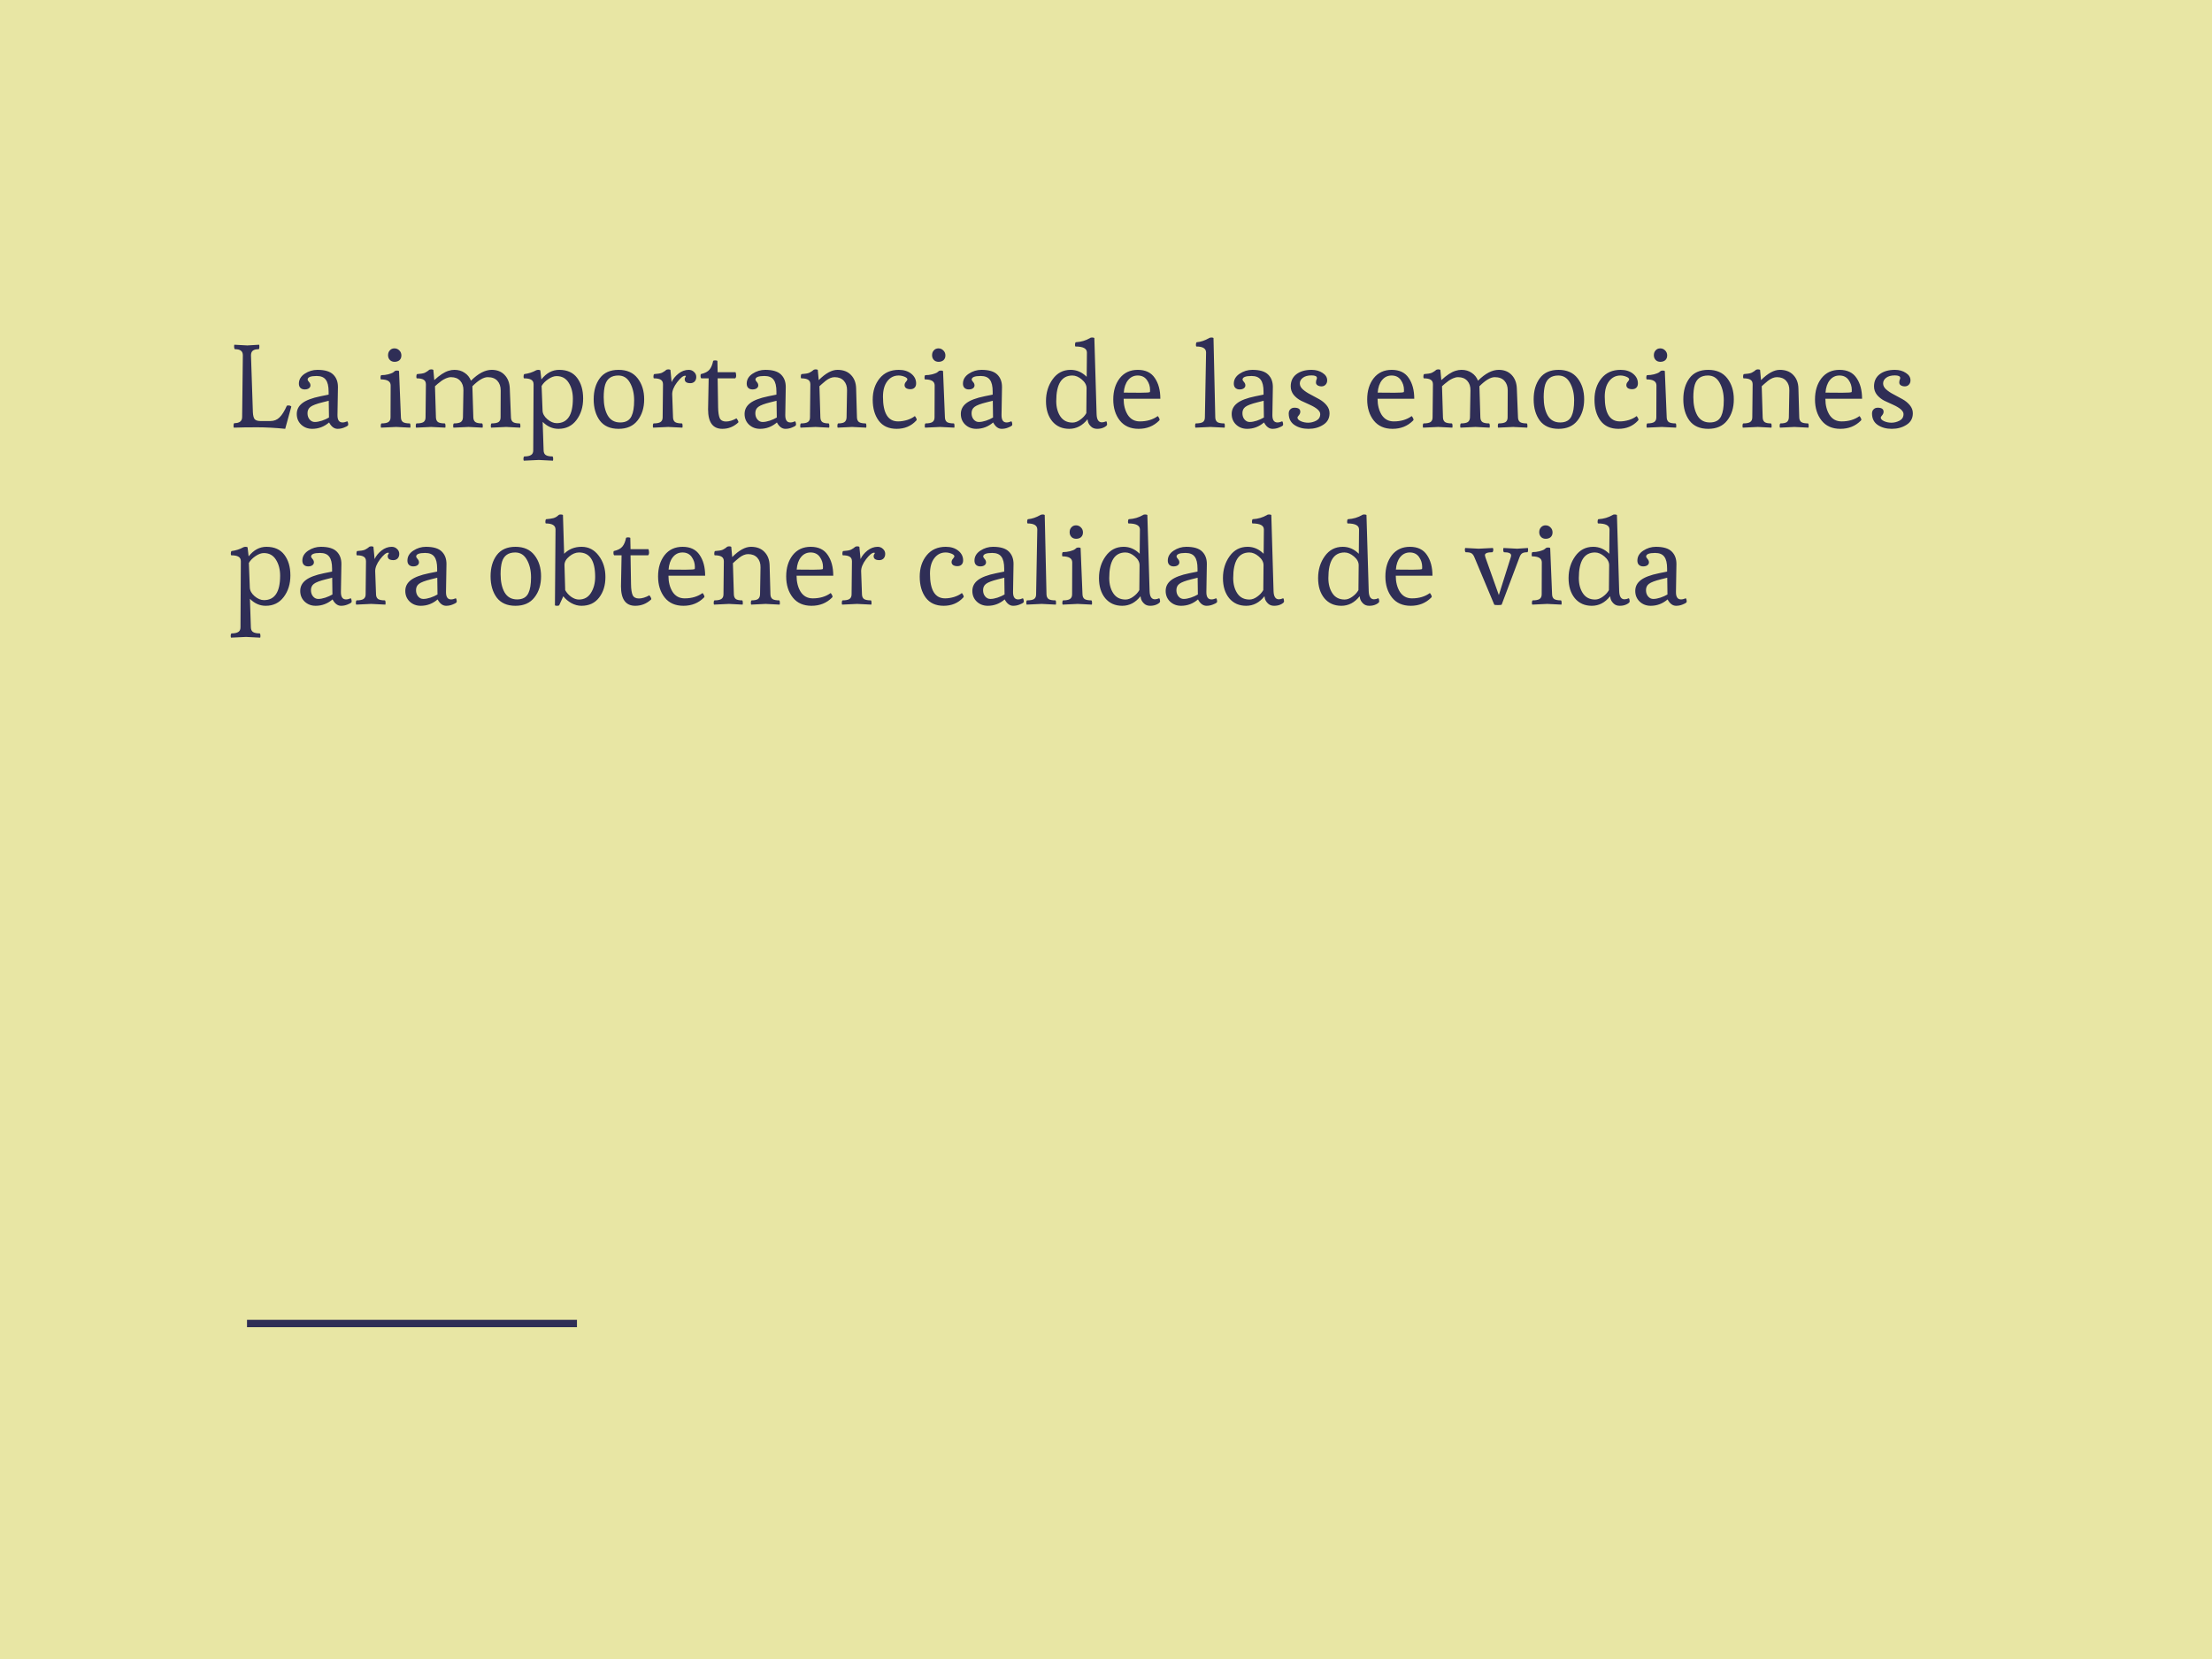
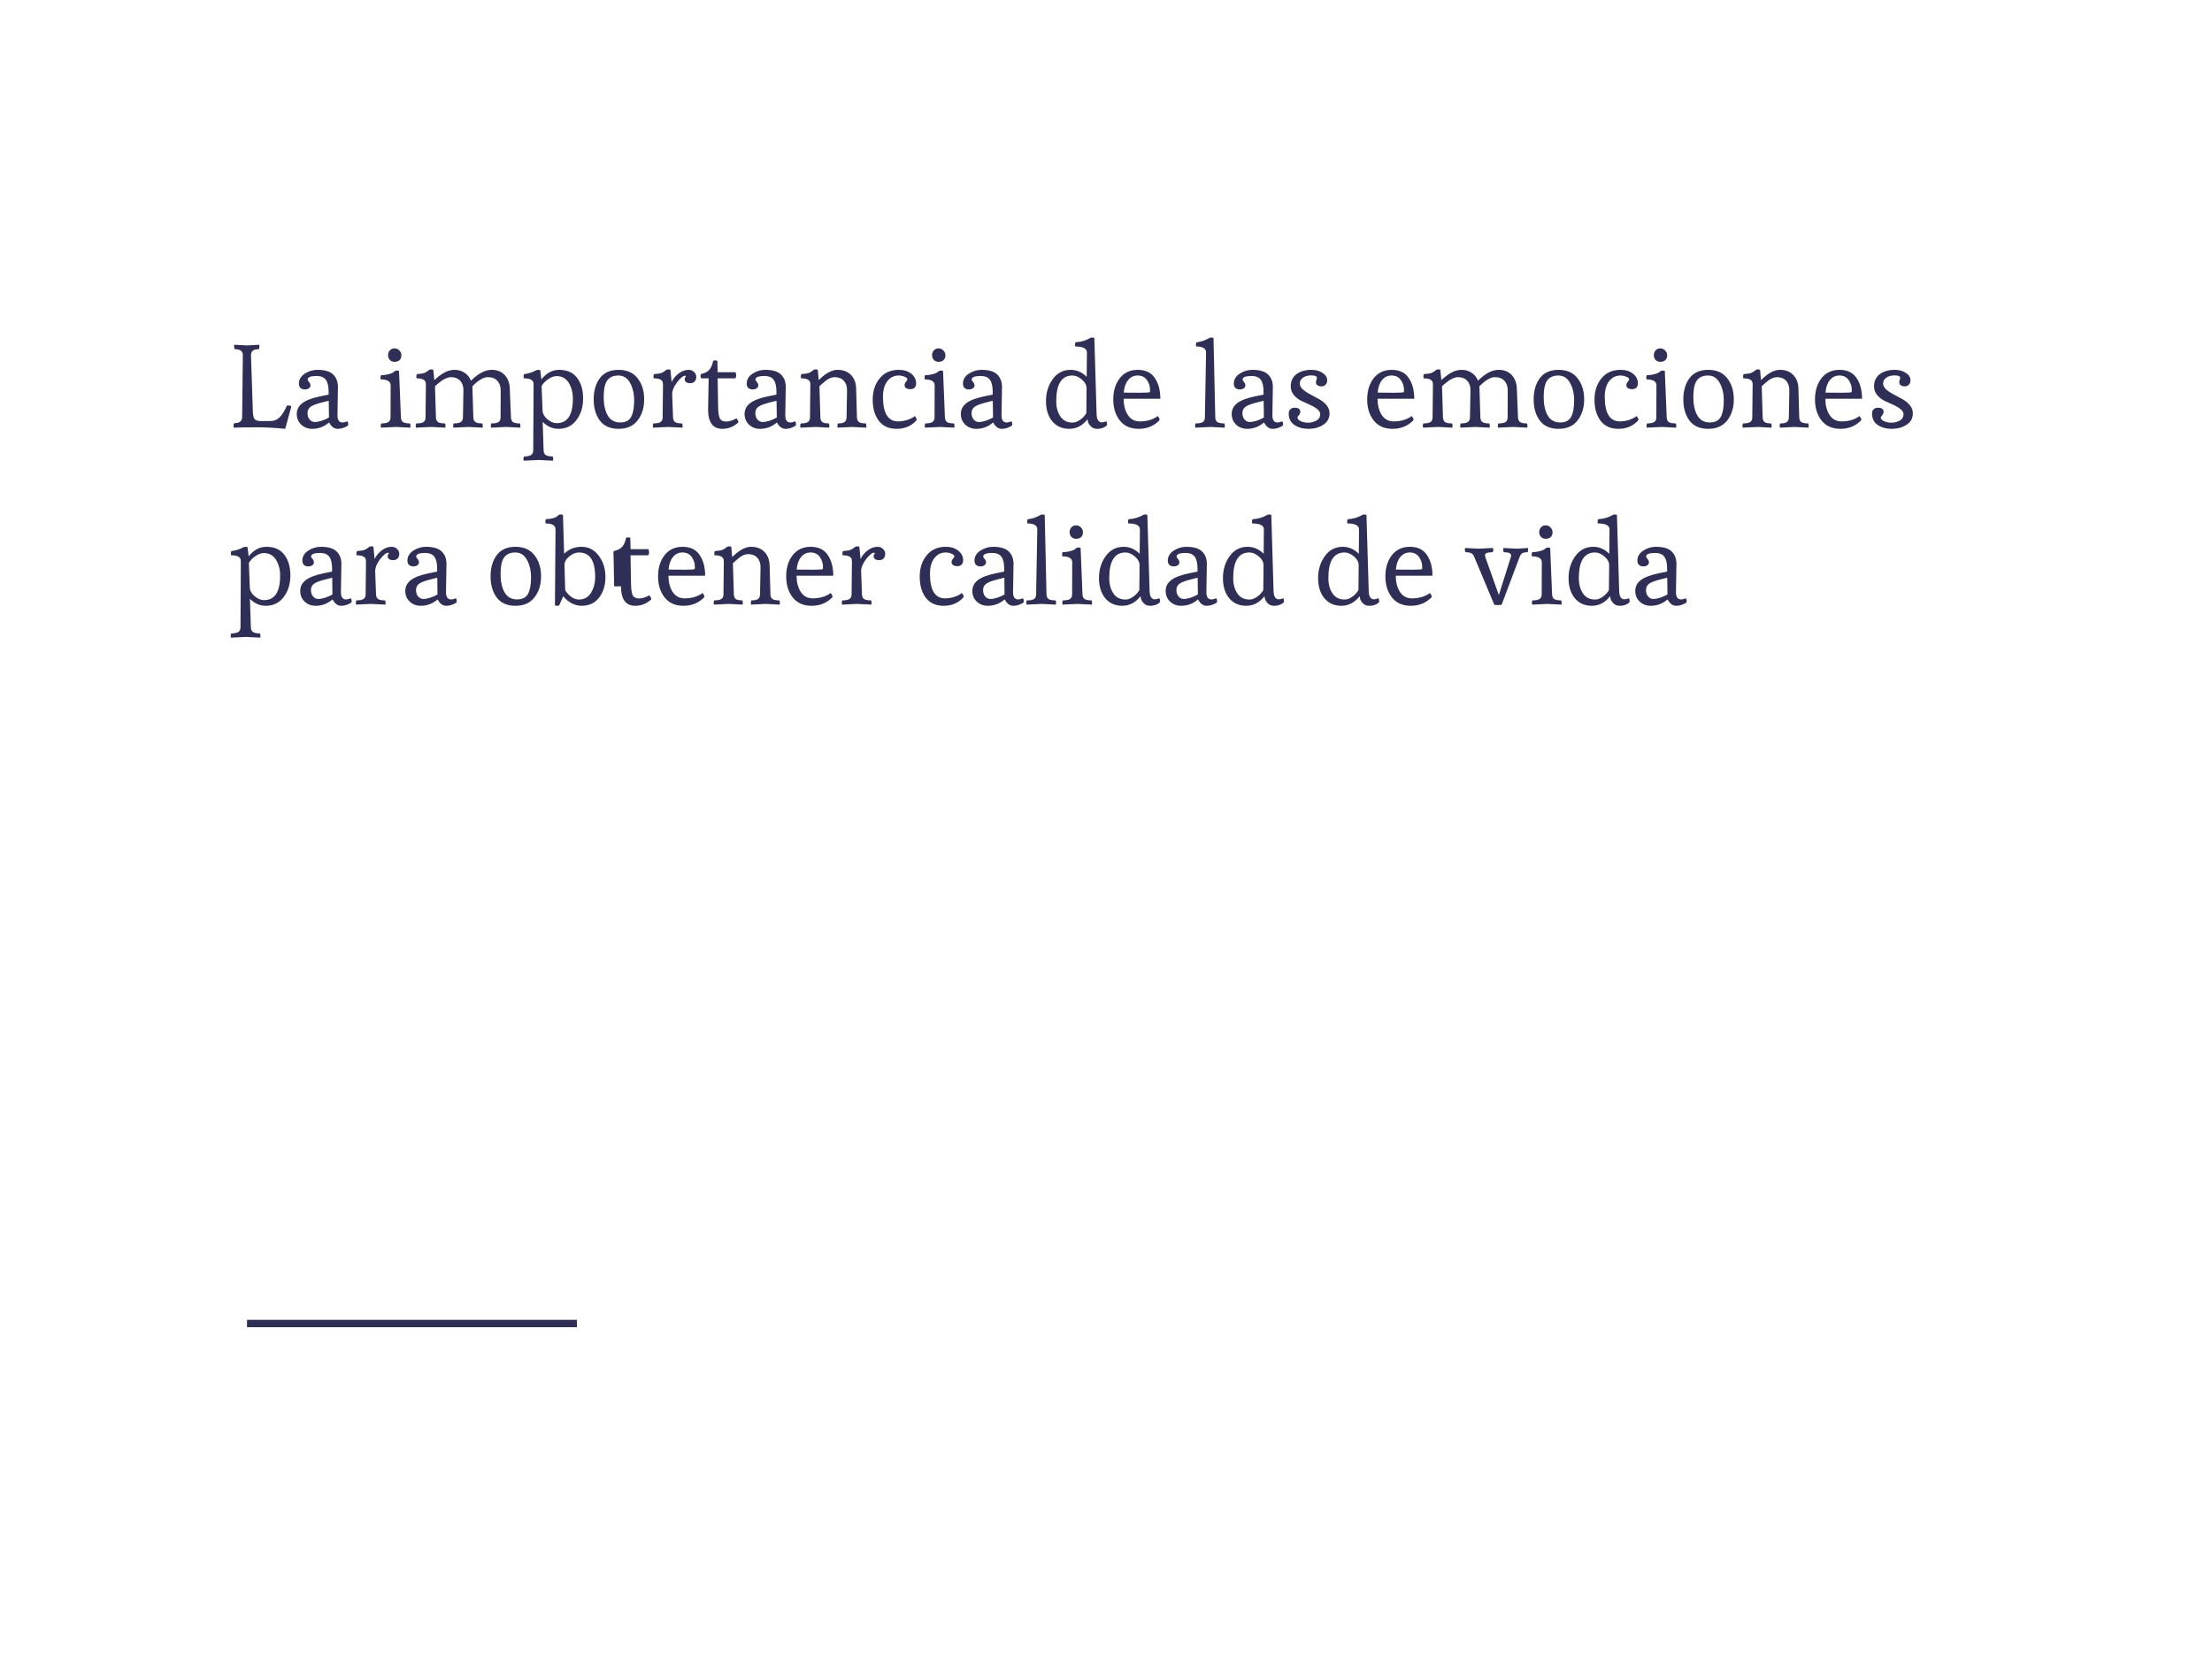
<svg xmlns="http://www.w3.org/2000/svg" width="600" height="450" viewBox="0 0 600 450" fill="none">
-   <rect width="600" height="450" fill="#E8E6A4" />
  <path d="M67 359H156.5" stroke="#2F2E56" stroke-width="2" />
-   <path d="M67.088 93.696L70.288 93.504C70.331 93.547 70.352 93.739 70.352 94.08C70.352 94.4 70.299 94.613 70.192 94.72C69.424 94.72 68.88 94.859 68.56 95.136C68.24 95.392 68.08 95.808 68.08 96.384L68.592 111.808C68.635 112.704 68.795 113.333 69.072 113.696C69.371 114.037 69.915 114.208 70.704 114.208H73.328C74.331 114.208 75.163 113.877 75.824 113.216C76.507 112.555 77.168 111.499 77.808 110.048C77.851 110.005 78.011 109.984 78.288 109.984C78.587 109.984 78.832 110.08 79.024 110.272L77.36 116.32C74.693 116.043 72.133 115.904 69.68 115.904C67.248 115.904 65.168 115.936 63.44 116C63.376 115.936 63.344 115.755 63.344 115.456C63.344 115.136 63.408 114.912 63.536 114.784C64.965 114.784 65.68 114.229 65.68 113.12L65.872 96.384C65.872 95.808 65.701 95.392 65.36 95.136C65.04 94.859 64.496 94.72 63.728 94.72C63.579 94.613 63.504 94.4 63.504 94.08C63.504 93.739 63.525 93.547 63.568 93.504L67.088 93.696ZM84.69 116.32C83.517 116.32 82.525 115.947 81.714 115.2C80.903 114.432 80.498 113.461 80.498 112.288C80.498 111.115 80.989 110.144 81.97 109.376C82.973 108.587 84.626 107.957 86.93 107.488L89.138 107.04V106.24C89.138 104.747 88.882 103.669 88.37 103.008C87.879 102.325 87.047 101.984 85.874 101.984C84.253 101.984 83.442 102.315 83.442 102.976C83.442 103.104 83.57 103.317 83.826 103.616C84.082 103.893 84.21 104.203 84.21 104.544C84.21 104.864 84.061 105.131 83.762 105.344C83.485 105.536 83.111 105.632 82.642 105.632C82.173 105.632 81.789 105.493 81.49 105.216C81.213 104.939 81.074 104.555 81.074 104.064C81.074 102.976 81.597 102.08 82.642 101.376C83.709 100.672 84.861 100.32 86.098 100.32C88.103 100.32 89.533 100.747 90.386 101.6C91.239 102.432 91.666 103.552 91.666 104.96C91.666 105.003 91.623 107.531 91.538 112.544C91.517 113.909 91.975 114.592 92.914 114.592C93.298 114.592 93.735 114.485 94.226 114.272C94.375 114.528 94.45 114.773 94.45 115.008C94.45 115.221 94.429 115.349 94.386 115.392C94.173 115.605 93.799 115.808 93.266 116C92.733 116.213 92.167 116.32 91.57 116.32C90.653 116.32 89.885 115.744 89.266 114.592C87.922 115.744 86.397 116.32 84.69 116.32ZM87.506 109.12C85.863 109.525 84.765 109.941 84.21 110.368C83.677 110.773 83.41 111.339 83.41 112.064C83.41 112.768 83.602 113.344 83.986 113.792C84.37 114.24 84.839 114.464 85.394 114.464C85.949 114.464 86.589 114.347 87.314 114.112C88.061 113.856 88.701 113.568 89.234 113.248L89.17 108.704L87.506 109.12ZM108.876 96.416C108.876 96.949 108.705 97.376 108.364 97.696C108.022 97.995 107.574 98.144 107.02 98.144C106.486 98.144 106.06 97.973 105.74 97.632C105.42 97.291 105.26 96.864 105.26 96.352C105.26 95.819 105.42 95.381 105.74 95.04C106.06 94.677 106.476 94.496 106.988 94.496C107.5 94.496 107.937 94.677 108.3 95.04C108.684 95.403 108.876 95.861 108.876 96.416ZM107.436 115.808L103.372 116C103.308 115.936 103.276 115.765 103.276 115.488C103.276 115.189 103.34 114.976 103.468 114.848C104.321 114.848 104.94 114.731 105.324 114.496C105.729 114.24 105.932 113.813 105.932 113.216L105.964 104.544C105.964 103.456 105.078 102.912 103.308 102.912C103.244 102.848 103.212 102.677 103.212 102.4C103.212 102.101 103.276 101.888 103.404 101.76C104.065 101.76 104.694 101.685 105.292 101.536C105.889 101.365 106.284 101.227 106.476 101.12C106.689 100.992 106.86 100.864 106.988 100.736C107.137 100.587 107.35 100.512 107.628 100.512C107.905 100.512 108.108 100.555 108.236 100.64L108.748 113.216C108.769 113.813 108.961 114.24 109.324 114.496C109.708 114.731 110.326 114.848 111.18 114.848C111.286 114.955 111.34 115.168 111.34 115.488C111.34 115.787 111.318 115.957 111.276 116L107.436 115.808ZM116.933 115.808L112.868 116C112.805 115.936 112.773 115.765 112.773 115.488C112.773 115.189 112.837 114.976 112.965 114.848C113.839 114.848 114.469 114.731 114.853 114.496C115.237 114.24 115.429 113.813 115.429 113.216L115.525 104.256C115.525 103.659 115.322 103.243 114.917 103.008C114.533 102.752 113.903 102.624 113.029 102.624C112.965 102.56 112.933 102.389 112.933 102.112C112.933 101.813 112.997 101.6 113.125 101.472C113.21 101.472 113.413 101.451 113.733 101.408C114.053 101.365 114.255 101.344 114.341 101.344C114.426 101.323 114.586 101.291 114.821 101.248C115.077 101.184 115.269 101.109 115.397 101.024C115.823 100.789 116.111 100.597 116.261 100.448C116.431 100.277 116.655 100.192 116.933 100.192C117.21 100.192 117.413 100.235 117.541 100.32L117.797 103.104C119.247 101.76 120.538 100.917 121.669 100.576C122.202 100.405 122.735 100.32 123.269 100.32C124.335 100.32 125.253 100.587 126.021 101.12C126.81 101.632 127.386 102.347 127.749 103.264C129.711 101.301 131.589 100.32 133.381 100.32C134.831 100.32 135.994 100.779 136.869 101.696C137.743 102.613 138.213 103.819 138.277 105.312L138.597 113.216C138.618 113.813 138.81 114.24 139.173 114.496C139.535 114.731 140.143 114.848 140.997 114.848C141.103 114.955 141.157 115.168 141.157 115.488C141.157 115.787 141.135 115.957 141.093 116L137.285 115.808L133.221 116C133.157 115.936 133.125 115.765 133.125 115.488C133.125 115.189 133.189 114.976 133.317 114.848C134.191 114.848 134.821 114.731 135.205 114.496C135.589 114.24 135.781 113.813 135.781 113.216L135.813 105.888C135.813 104.821 135.514 103.957 134.917 103.296C134.319 102.635 133.445 102.304 132.293 102.304C131.162 102.304 129.775 103.125 128.133 104.768L128.389 113.216C128.41 113.813 128.602 114.24 128.965 114.496C129.327 114.731 129.935 114.848 130.789 114.848C130.895 114.955 130.949 115.168 130.949 115.488C130.949 115.787 130.927 115.957 130.885 116L127.077 115.808L123.013 116C122.949 115.936 122.917 115.765 122.917 115.488C122.917 115.189 122.981 114.976 123.109 114.848C123.962 114.848 124.581 114.731 124.965 114.496C125.349 114.24 125.551 113.813 125.573 113.216L125.701 105.888C125.722 104.821 125.434 103.957 124.837 103.296C124.239 102.635 123.407 102.304 122.341 102.304C121.914 102.304 121.455 102.411 120.965 102.624C120.495 102.837 120.111 103.051 119.812 103.264C118.959 103.904 118.351 104.405 117.989 104.768L118.245 113.216C118.266 113.813 118.458 114.24 118.821 114.496C119.205 114.731 119.823 114.848 120.677 114.848C120.783 114.955 120.837 115.168 120.837 115.488C120.837 115.787 120.815 115.957 120.773 116L116.933 115.808ZM155.39 108.16C155.39 106.475 155.017 105.035 154.27 103.84C153.524 102.624 152.425 102.016 150.974 102.016C150.27 102.016 149.513 102.293 148.702 102.848C147.892 103.403 147.294 104.021 146.91 104.704L147.166 111.328C147.188 112.181 147.614 112.971 148.446 113.696C149.3 114.421 150.153 114.784 151.006 114.784C153.929 114.784 155.39 112.576 155.39 108.16ZM146.142 124.768L142.078 124.96C142.014 124.896 141.982 124.715 141.982 124.416C141.982 124.139 142.046 123.936 142.174 123.808C143.028 123.808 143.646 123.68 144.03 123.424C144.436 123.189 144.638 122.773 144.638 122.176L144.734 104.256C144.734 103.659 144.521 103.243 144.094 103.008C143.689 102.752 143.028 102.624 142.11 102.624C142.046 102.56 142.014 102.389 142.014 102.112C142.014 101.813 142.078 101.6 142.206 101.472C143.38 101.323 144.446 100.981 145.406 100.448C145.577 100.363 145.78 100.32 146.014 100.32C146.249 100.32 146.43 100.363 146.558 100.448L146.846 102.912C148.212 101.184 149.822 100.32 151.678 100.32C153.833 100.32 155.454 101.045 156.542 102.496C157.63 103.925 158.174 105.792 158.174 108.096C158.174 110.4 157.566 112.352 156.35 113.952C155.156 115.531 153.534 116.32 151.486 116.32C149.886 116.32 148.457 115.691 147.198 114.432L147.454 122.176C147.476 122.773 147.668 123.189 148.03 123.424C148.414 123.68 149.033 123.808 149.886 123.808C149.993 123.915 150.046 124.117 150.046 124.416C150.046 124.736 150.025 124.917 149.982 124.96L146.142 124.768ZM162.698 114.08C161.588 112.565 161.034 110.645 161.034 108.32C161.034 105.995 161.588 104.085 162.698 102.592C163.828 101.077 165.524 100.32 167.786 100.32C170.047 100.32 171.764 101.077 172.938 102.592C174.132 104.107 174.73 106.016 174.73 108.32C174.73 110.624 174.132 112.533 172.938 114.048C171.764 115.563 170.047 116.32 167.786 116.32C165.524 116.32 163.828 115.573 162.698 114.08ZM171.306 112.864C171.775 111.883 172.01 110.464 172.01 108.608C172.01 106.752 171.636 105.163 170.89 103.84C170.164 102.517 169.108 101.856 167.722 101.856C165.844 101.856 164.65 102.699 164.138 104.384C163.882 105.28 163.754 106.4 163.754 107.744C163.754 109.771 164.116 111.424 164.842 112.704C165.588 113.963 166.719 114.592 168.234 114.592C169.748 114.592 170.772 114.016 171.306 112.864ZM181.245 115.808L177.181 116C177.117 115.936 177.085 115.765 177.085 115.488C177.085 115.189 177.149 114.976 177.277 114.848C178.13 114.848 178.749 114.731 179.133 114.496C179.538 114.24 179.741 113.813 179.741 113.216L179.837 104.256C179.837 103.659 179.634 103.243 179.229 103.008C178.845 102.752 178.216 102.624 177.341 102.624C177.277 102.56 177.245 102.389 177.245 102.112C177.245 101.813 177.309 101.6 177.437 101.472C177.522 101.472 177.725 101.451 178.045 101.408C178.365 101.365 178.568 101.344 178.653 101.344C178.738 101.323 178.898 101.291 179.133 101.248C179.389 101.184 179.581 101.109 179.709 101.024C180.136 100.789 180.424 100.597 180.573 100.448C180.744 100.277 180.968 100.192 181.245 100.192C181.522 100.192 181.725 100.235 181.853 100.32L182.173 103.648C182.557 102.795 183.176 102.027 184.029 101.344C184.904 100.661 185.832 100.32 186.813 100.32C187.389 100.32 187.869 100.512 188.253 100.896C188.658 101.259 188.861 101.707 188.861 102.24C188.861 102.752 188.712 103.168 188.413 103.488C188.114 103.787 187.73 103.936 187.261 103.936C186.237 103.936 185.725 103.573 185.725 102.848C185.725 102.656 185.778 102.485 185.885 102.336C185.992 102.187 186.045 102.08 186.045 102.016C186.045 101.952 185.97 101.92 185.821 101.92C185.288 101.92 184.562 102.517 183.645 103.712C182.749 104.907 182.312 105.995 182.333 106.976L182.557 113.216C182.578 113.813 182.77 114.24 183.133 114.496C183.517 114.731 184.136 114.848 184.989 114.848C185.096 114.955 185.149 115.168 185.149 115.488C185.149 115.787 185.128 115.957 185.085 116L181.245 115.808ZM194.786 110.432C194.807 111.819 194.957 112.821 195.234 113.44C195.533 114.037 196.098 114.336 196.93 114.336C197.783 114.336 198.733 114.048 199.778 113.472C199.863 113.557 199.97 113.717 200.098 113.952C200.226 114.187 200.29 114.347 200.29 114.432C200.29 114.517 200.279 114.571 200.258 114.592C199.021 115.744 197.581 116.32 195.938 116.32C193.357 116.32 192.066 114.56 192.066 111.04C192.066 110.933 192.119 108.128 192.226 102.624H190.21C190.082 102.496 190.018 102.293 190.018 102.016C190.018 101.717 190.05 101.536 190.114 101.472C191.223 101.216 192.002 100.811 192.45 100.256C192.919 99.68 193.25 98.891 193.442 97.888C193.527 97.803 193.709 97.76 193.986 97.76C194.263 97.76 194.466 97.803 194.594 97.888L194.658 100.96H199.522C199.629 101.259 199.682 101.568 199.682 101.888C199.682 102.208 199.597 102.453 199.426 102.624H194.658L194.786 110.432ZM206.159 116.32C204.985 116.32 203.993 115.947 203.183 115.2C202.372 114.432 201.967 113.461 201.967 112.288C201.967 111.115 202.457 110.144 203.439 109.376C204.441 108.587 206.095 107.957 208.399 107.488L210.607 107.04V106.24C210.607 104.747 210.351 103.669 209.839 103.008C209.348 102.325 208.516 101.984 207.343 101.984C205.721 101.984 204.911 102.315 204.911 102.976C204.911 103.104 205.039 103.317 205.295 103.616C205.551 103.893 205.679 104.203 205.679 104.544C205.679 104.864 205.529 105.131 205.231 105.344C204.953 105.536 204.58 105.632 204.111 105.632C203.641 105.632 203.257 105.493 202.959 105.216C202.681 104.939 202.543 104.555 202.543 104.064C202.543 102.976 203.065 102.08 204.111 101.376C205.177 100.672 206.329 100.32 207.567 100.32C209.572 100.32 211.001 100.747 211.855 101.6C212.708 102.432 213.135 103.552 213.135 104.96C213.135 105.003 213.092 107.531 213.007 112.544C212.985 113.909 213.444 114.592 214.383 114.592C214.767 114.592 215.204 114.485 215.695 114.272C215.844 114.528 215.919 114.773 215.919 115.008C215.919 115.221 215.897 115.349 215.855 115.392C215.641 115.605 215.268 115.808 214.735 116C214.201 116.213 213.636 116.32 213.039 116.32C212.121 116.32 211.353 115.744 210.735 114.592C209.391 115.744 207.865 116.32 206.159 116.32ZM208.975 109.12C207.332 109.525 206.233 109.941 205.679 110.368C205.145 110.773 204.879 111.339 204.879 112.064C204.879 112.768 205.071 113.344 205.455 113.792C205.839 114.24 206.308 114.464 206.863 114.464C207.417 114.464 208.057 114.347 208.783 114.112C209.529 113.856 210.169 113.568 210.703 113.248L210.639 108.704L208.975 109.12ZM222.078 103.104C223.934 101.248 225.63 100.32 227.166 100.32C228.723 100.32 229.939 100.779 230.814 101.696C231.71 102.613 232.179 103.819 232.222 105.312L232.446 113.216C232.467 113.813 232.659 114.24 233.022 114.496C233.384 114.731 233.992 114.848 234.846 114.848C234.952 114.955 235.006 115.168 235.006 115.488C235.006 115.787 234.984 115.957 234.942 116L231.134 115.808L227.23 116C227.166 115.936 227.134 115.765 227.134 115.488C227.134 115.189 227.198 114.976 227.326 114.848C228.136 114.848 228.712 114.731 229.054 114.496C229.416 114.24 229.608 113.813 229.63 113.216L229.758 105.888C229.779 104.821 229.491 103.957 228.894 103.296C228.296 102.635 227.464 102.304 226.398 102.304C225.63 102.304 224.83 102.624 223.998 103.264C223.72 103.477 223.379 103.765 222.974 104.128C222.59 104.491 222.355 104.704 222.27 104.768L222.526 113.216C222.547 113.813 222.728 114.24 223.07 114.496C223.411 114.731 223.987 114.848 224.798 114.848C224.904 114.955 224.958 115.168 224.958 115.488C224.958 115.787 224.936 115.957 224.894 116L221.214 115.808L217.15 116C217.086 115.936 217.054 115.765 217.054 115.488C217.054 115.189 217.118 114.976 217.246 114.848C218.099 114.848 218.718 114.731 219.102 114.496C219.507 114.24 219.71 113.813 219.71 113.216L219.806 104.256C219.806 103.659 219.603 103.243 219.198 103.008C218.814 102.752 218.184 102.624 217.31 102.624C217.246 102.56 217.214 102.389 217.214 102.112C217.214 101.813 217.278 101.6 217.406 101.472C217.491 101.472 217.694 101.451 218.014 101.408C218.334 101.365 218.536 101.344 218.622 101.344C218.707 101.323 218.867 101.291 219.102 101.248C219.358 101.184 219.55 101.109 219.678 101.024C220.104 100.789 220.392 100.597 220.542 100.448C220.712 100.277 220.936 100.192 221.214 100.192C221.491 100.192 221.694 100.235 221.822 100.32L222.078 103.104ZM248.497 114.112C247.131 115.584 245.371 116.32 243.217 116.32C241.083 116.32 239.462 115.584 238.353 114.112C237.265 112.64 236.721 110.741 236.721 108.416C236.721 106.091 237.35 104.16 238.609 102.624C239.867 101.088 241.595 100.32 243.793 100.32C245.179 100.32 246.31 100.672 247.185 101.376C248.059 102.08 248.497 102.955 248.497 104C248.497 104.491 248.358 104.875 248.081 105.152C247.803 105.429 247.419 105.568 246.929 105.568C246.459 105.568 246.075 105.472 245.777 105.28C245.499 105.067 245.361 104.8 245.361 104.48C245.361 104.139 245.489 103.829 245.745 103.552C246.001 103.253 246.129 103.04 246.129 102.912C246.129 102.635 245.862 102.389 245.329 102.176C244.795 101.963 244.273 101.856 243.76 101.856C242.502 101.856 241.478 102.368 240.689 103.392C239.899 104.416 239.505 105.824 239.505 107.616C239.505 112.075 240.87 114.304 243.601 114.304C244.39 114.304 245.211 114.176 246.065 113.92C246.918 113.643 247.611 113.291 248.145 112.864C248.23 112.928 248.337 113.077 248.465 113.312C248.593 113.547 248.657 113.717 248.657 113.824C248.657 113.909 248.603 114.005 248.497 114.112ZM256.438 96.416C256.438 96.949 256.267 97.376 255.926 97.696C255.585 97.995 255.137 98.144 254.582 98.144C254.049 98.144 253.622 97.973 253.302 97.632C252.982 97.291 252.822 96.864 252.822 96.352C252.822 95.819 252.982 95.381 253.302 95.04C253.622 94.677 254.038 94.496 254.55 94.496C255.062 94.496 255.499 94.677 255.862 95.04C256.246 95.403 256.438 95.861 256.438 96.416ZM254.998 115.808L250.934 116C250.87 115.936 250.838 115.765 250.838 115.488C250.838 115.189 250.902 114.976 251.03 114.848C251.883 114.848 252.502 114.731 252.886 114.496C253.291 114.24 253.494 113.813 253.494 113.216L253.526 104.544C253.526 103.456 252.641 102.912 250.87 102.912C250.806 102.848 250.774 102.677 250.774 102.4C250.774 102.101 250.838 101.888 250.966 101.76C251.627 101.76 252.257 101.685 252.854 101.536C253.451 101.365 253.846 101.227 254.038 101.12C254.251 100.992 254.422 100.864 254.55 100.736C254.699 100.587 254.913 100.512 255.19 100.512C255.467 100.512 255.67 100.555 255.798 100.64L256.31 113.216C256.331 113.813 256.523 114.24 256.886 114.496C257.27 114.731 257.889 114.848 258.742 114.848C258.849 114.955 258.902 115.168 258.902 115.488C258.902 115.787 258.881 115.957 258.838 116L254.998 115.808ZM264.815 116.32C263.642 116.32 262.65 115.947 261.839 115.2C261.028 114.432 260.623 113.461 260.623 112.288C260.623 111.115 261.114 110.144 262.095 109.376C263.098 108.587 264.751 107.957 267.055 107.488L269.263 107.04V106.24C269.263 104.747 269.007 103.669 268.495 103.008C268.004 102.325 267.172 101.984 265.999 101.984C264.378 101.984 263.567 102.315 263.567 102.976C263.567 103.104 263.695 103.317 263.951 103.616C264.207 103.893 264.335 104.203 264.335 104.544C264.335 104.864 264.186 105.131 263.887 105.344C263.61 105.536 263.236 105.632 262.767 105.632C262.298 105.632 261.914 105.493 261.615 105.216C261.338 104.939 261.199 104.555 261.199 104.064C261.199 102.976 261.722 102.08 262.767 101.376C263.834 100.672 264.986 100.32 266.223 100.32C268.228 100.32 269.658 100.747 270.511 101.6C271.364 102.432 271.791 103.552 271.791 104.96C271.791 105.003 271.748 107.531 271.663 112.544C271.642 113.909 272.1 114.592 273.039 114.592C273.423 114.592 273.86 114.485 274.351 114.272C274.5 114.528 274.575 114.773 274.575 115.008C274.575 115.221 274.554 115.349 274.511 115.392C274.298 115.605 273.924 115.808 273.391 116C272.858 116.213 272.292 116.32 271.695 116.32C270.778 116.32 270.01 115.744 269.391 114.592C268.047 115.744 266.522 116.32 264.815 116.32ZM267.631 109.12C265.988 109.525 264.89 109.941 264.335 110.368C263.802 110.773 263.535 111.339 263.535 112.064C263.535 112.768 263.727 113.344 264.111 113.792C264.495 114.24 264.964 114.464 265.519 114.464C266.074 114.464 266.714 114.347 267.439 114.112C268.186 113.856 268.826 113.568 269.359 113.248L269.295 108.704L267.631 109.12ZM286.505 108.8C286.505 110.464 286.878 111.851 287.625 112.96C288.371 114.069 289.47 114.624 290.921 114.624C291.603 114.624 292.297 114.368 293.001 113.856C293.726 113.344 294.281 112.747 294.665 112.064L294.729 105.312C294.729 104.459 294.302 103.669 293.449 102.944C292.595 102.219 291.742 101.856 290.889 101.856C287.966 101.856 286.505 104.171 286.505 108.8ZM300.297 115.136C300.297 115.371 300.03 115.627 299.497 115.904C298.963 116.181 298.334 116.32 297.609 116.32C296.905 116.32 296.339 116.107 295.913 115.68C295.486 115.253 295.219 114.827 295.113 114.4L294.985 113.728C293.619 115.456 291.966 116.32 290.025 116.32C288.105 116.32 286.569 115.637 285.417 114.272C284.286 112.885 283.721 111.061 283.721 108.8C283.721 106.517 284.329 104.533 285.545 102.848C286.761 101.163 288.382 100.32 290.409 100.32C292.051 100.32 293.502 100.949 294.761 102.208L294.825 95.616C294.825 94.528 293.779 93.984 291.689 93.984C291.625 93.92 291.593 93.749 291.593 93.472C291.593 93.173 291.657 92.96 291.785 92.832C293.257 92.747 294.558 92.363 295.689 91.68C295.774 91.595 295.955 91.552 296.233 91.552C296.51 91.552 296.713 91.595 296.841 91.68L297.449 112.32C297.491 113.813 297.971 114.56 298.889 114.56C299.23 114.56 299.625 114.464 300.073 114.272C300.222 114.464 300.297 114.752 300.297 115.136ZM314.387 114.112C312.915 115.584 311.069 116.32 308.851 116.32C306.653 116.32 304.957 115.573 303.763 114.08C302.568 112.565 301.971 110.656 301.971 108.352C301.971 106.027 302.557 104.107 303.731 102.592C304.925 101.077 306.557 100.32 308.627 100.32C310.717 100.32 312.253 101.056 313.235 102.528C314.237 103.979 314.739 105.856 314.739 108.16H304.786C304.786 109.888 305.16 111.349 305.907 112.544C306.675 113.717 307.763 114.304 309.171 114.304C311.091 114.304 312.712 113.824 314.035 112.864C314.12 112.928 314.227 113.077 314.355 113.312C314.483 113.547 314.547 113.717 314.547 113.824C314.547 113.909 314.493 114.005 314.387 114.112ZM304.819 106.496L309.331 106.528C310.952 106.528 311.816 106.464 311.923 106.336C311.944 106.229 311.955 106.048 311.955 105.792C311.955 104.789 311.667 103.883 311.091 103.072C310.515 102.261 309.683 101.856 308.595 101.856C307.528 101.856 306.653 102.283 305.971 103.136C305.309 103.968 304.925 105.088 304.819 106.496ZM328.328 115.808L324.264 116C324.2 115.936 324.168 115.744 324.168 115.424C324.168 115.104 324.232 114.912 324.36 114.848C325.235 114.848 325.864 114.731 326.248 114.496C326.632 114.24 326.824 113.813 326.824 113.216L327.144 95.616C327.144 94.528 326.259 93.984 324.488 93.984C324.424 93.92 324.392 93.749 324.392 93.472C324.392 93.173 324.456 92.96 324.584 92.832C325.694 92.747 326.835 92.363 328.008 91.68C328.179 91.595 328.382 91.552 328.616 91.552C328.851 91.552 329.032 91.595 329.16 91.68L329.64 113.216C329.662 113.813 329.854 114.24 330.216 114.496C330.579 114.731 331.198 114.848 332.072 114.848C332.179 114.912 332.232 115.115 332.232 115.456C332.232 115.776 332.211 115.957 332.168 116L328.328 115.808ZM338.284 116.32C337.11 116.32 336.118 115.947 335.308 115.2C334.497 114.432 334.092 113.461 334.092 112.288C334.092 111.115 334.582 110.144 335.564 109.376C336.566 108.587 338.22 107.957 340.524 107.488L342.732 107.04V106.24C342.732 104.747 342.476 103.669 341.964 103.008C341.473 102.325 340.641 101.984 339.468 101.984C337.846 101.984 337.036 102.315 337.036 102.976C337.036 103.104 337.164 103.317 337.42 103.616C337.676 103.893 337.804 104.203 337.804 104.544C337.804 104.864 337.654 105.131 337.356 105.344C337.078 105.536 336.705 105.632 336.236 105.632C335.766 105.632 335.382 105.493 335.084 105.216C334.806 104.939 334.668 104.555 334.668 104.064C334.668 102.976 335.19 102.08 336.236 101.376C337.302 100.672 338.454 100.32 339.692 100.32C341.697 100.32 343.126 100.747 343.98 101.6C344.833 102.432 345.26 103.552 345.26 104.96C345.26 105.003 345.217 107.531 345.132 112.544C345.11 113.909 345.569 114.592 346.508 114.592C346.892 114.592 347.329 114.485 347.82 114.272C347.969 114.528 348.044 114.773 348.044 115.008C348.044 115.221 348.022 115.349 347.98 115.392C347.766 115.605 347.393 115.808 346.86 116C346.326 116.213 345.761 116.32 345.164 116.32C344.246 116.32 343.478 115.744 342.86 114.592C341.516 115.744 339.99 116.32 338.284 116.32ZM341.1 109.12C339.457 109.525 338.358 109.941 337.804 110.368C337.27 110.773 337.004 111.339 337.004 112.064C337.004 112.768 337.196 113.344 337.58 113.792C337.964 114.24 338.433 114.464 338.988 114.464C339.542 114.464 340.182 114.347 340.908 114.112C341.654 113.856 342.294 113.568 342.828 113.248L342.764 108.704L341.1 109.12ZM355.771 100.32C356.923 100.32 357.915 100.597 358.747 101.152C359.579 101.685 359.995 102.357 359.995 103.168C359.995 103.659 359.845 104.053 359.547 104.352C359.269 104.651 358.907 104.8 358.459 104.8C358.032 104.8 357.669 104.704 357.371 104.512C357.093 104.32 356.955 104.075 356.955 103.776C356.955 103.456 356.997 103.2 357.083 103.008C357.168 102.816 357.211 102.656 357.211 102.528C357.211 102.059 356.72 101.824 355.739 101.824C354.757 101.824 353.979 102.037 353.403 102.464C352.848 102.891 352.571 103.403 352.571 104C352.571 104.597 352.848 105.141 353.403 105.632C353.957 106.123 354.629 106.571 355.419 106.976C356.208 107.381 356.997 107.808 357.787 108.256C358.576 108.683 359.248 109.227 359.803 109.888C360.357 110.549 360.635 111.285 360.635 112.096C360.635 113.461 360.059 114.507 358.907 115.232C357.776 115.957 356.453 116.32 354.939 116.32C353.424 116.32 352.144 115.968 351.099 115.264C350.075 114.56 349.563 113.525 349.563 112.16C349.563 111.691 349.701 111.317 349.979 111.04C350.256 110.741 350.64 110.592 351.131 110.592C352.176 110.592 352.699 110.955 352.699 111.68C352.699 112.021 352.571 112.341 352.315 112.64C352.059 112.939 351.931 113.141 351.931 113.248C351.931 113.632 352.229 113.963 352.827 114.24C353.445 114.517 354.117 114.656 354.843 114.656C355.568 114.656 356.293 114.475 357.019 114.112C357.744 113.728 358.107 113.131 358.107 112.32C358.107 111.488 357.168 110.645 355.291 109.792C354.501 109.451 353.712 109.088 352.923 108.704C352.133 108.299 351.461 107.765 350.907 107.104C350.373 106.421 350.107 105.653 350.107 104.8C350.107 103.392 350.619 102.293 351.643 101.504C352.688 100.715 354.064 100.32 355.771 100.32ZM383.262 114.112C381.79 115.584 379.944 116.32 377.726 116.32C375.528 116.32 373.832 115.573 372.638 114.08C371.443 112.565 370.846 110.656 370.846 108.352C370.846 106.027 371.432 104.107 372.606 102.592C373.8 101.077 375.432 100.32 377.502 100.32C379.592 100.32 381.128 101.056 382.11 102.528C383.112 103.979 383.614 105.856 383.614 108.16H373.661C373.661 109.888 374.035 111.349 374.782 112.544C375.55 113.717 376.638 114.304 378.046 114.304C379.966 114.304 381.587 113.824 382.91 112.864C382.995 112.928 383.102 113.077 383.23 113.312C383.358 113.547 383.422 113.717 383.422 113.824C383.422 113.909 383.368 114.005 383.262 114.112ZM373.694 106.496L378.206 106.528C379.827 106.528 380.691 106.464 380.798 106.336C380.819 106.229 380.83 106.048 380.83 105.792C380.83 104.789 380.542 103.883 379.966 103.072C379.39 102.261 378.558 101.856 377.47 101.856C376.403 101.856 375.528 102.283 374.846 103.136C374.184 103.968 373.8 105.088 373.694 106.496ZM390.089 115.808L386.025 116C385.961 115.936 385.929 115.765 385.929 115.488C385.929 115.189 385.993 114.976 386.121 114.848C386.995 114.848 387.625 114.731 388.009 114.496C388.393 114.24 388.585 113.813 388.585 113.216L388.681 104.256C388.681 103.659 388.478 103.243 388.073 103.008C387.689 102.752 387.059 102.624 386.185 102.624C386.121 102.56 386.089 102.389 386.089 102.112C386.089 101.813 386.153 101.6 386.281 101.472C386.366 101.472 386.569 101.451 386.889 101.408C387.209 101.365 387.411 101.344 387.497 101.344C387.582 101.323 387.742 101.291 387.977 101.248C388.233 101.184 388.425 101.109 388.553 101.024C388.979 100.789 389.267 100.597 389.417 100.448C389.587 100.277 389.811 100.192 390.089 100.192C390.366 100.192 390.569 100.235 390.697 100.32L390.953 103.104C392.403 101.76 393.694 100.917 394.825 100.576C395.358 100.405 395.891 100.32 396.425 100.32C397.491 100.32 398.409 100.587 399.177 101.12C399.966 101.632 400.542 102.347 400.905 103.264C402.867 101.301 404.745 100.32 406.537 100.32C407.987 100.32 409.15 100.779 410.025 101.696C410.899 102.613 411.369 103.819 411.433 105.312L411.753 113.216C411.774 113.813 411.966 114.24 412.329 114.496C412.691 114.731 413.299 114.848 414.153 114.848C414.259 114.955 414.313 115.168 414.313 115.488C414.313 115.787 414.291 115.957 414.249 116L410.441 115.808L406.377 116C406.313 115.936 406.281 115.765 406.281 115.488C406.281 115.189 406.345 114.976 406.473 114.848C407.347 114.848 407.977 114.731 408.361 114.496C408.745 114.24 408.937 113.813 408.937 113.216L408.969 105.888C408.969 104.821 408.67 103.957 408.073 103.296C407.475 102.635 406.601 102.304 405.449 102.304C404.318 102.304 402.931 103.125 401.289 104.768L401.545 113.216C401.566 113.813 401.758 114.24 402.121 114.496C402.483 114.731 403.091 114.848 403.945 114.848C404.051 114.955 404.105 115.168 404.105 115.488C404.105 115.787 404.083 115.957 404.041 116L400.233 115.808L396.169 116C396.105 115.936 396.073 115.765 396.073 115.488C396.073 115.189 396.137 114.976 396.265 114.848C397.118 114.848 397.737 114.731 398.121 114.496C398.505 114.24 398.707 113.813 398.729 113.216L398.857 105.888C398.878 104.821 398.59 103.957 397.993 103.296C397.395 102.635 396.563 102.304 395.497 102.304C395.07 102.304 394.611 102.411 394.121 102.624C393.651 102.837 393.267 103.051 392.969 103.264C392.115 103.904 391.507 104.405 391.145 104.768L391.401 113.216C391.422 113.813 391.614 114.24 391.977 114.496C392.361 114.731 392.979 114.848 393.833 114.848C393.939 114.955 393.993 115.168 393.993 115.488C393.993 115.787 393.971 115.957 393.929 116L390.089 115.808ZM417.667 114.08C416.557 112.565 416.003 110.645 416.003 108.32C416.003 105.995 416.557 104.085 417.667 102.592C418.797 101.077 420.493 100.32 422.755 100.32C425.016 100.32 426.733 101.077 427.907 102.592C429.101 104.107 429.699 106.016 429.699 108.32C429.699 110.624 429.101 112.533 427.907 114.048C426.733 115.563 425.016 116.32 422.755 116.32C420.493 116.32 418.797 115.573 417.667 114.08ZM426.275 112.864C426.744 111.883 426.979 110.464 426.979 108.608C426.979 106.752 426.605 105.163 425.859 103.84C425.133 102.517 424.077 101.856 422.691 101.856C420.813 101.856 419.619 102.699 419.107 104.384C418.851 105.28 418.723 106.4 418.723 107.744C418.723 109.771 419.085 111.424 419.811 112.704C420.557 113.963 421.688 114.592 423.203 114.592C424.717 114.592 425.741 114.016 426.275 112.864ZM444.278 114.112C442.912 115.584 441.152 116.32 438.998 116.32C436.864 116.32 435.243 115.584 434.134 114.112C433.046 112.64 432.502 110.741 432.502 108.416C432.502 106.091 433.131 104.16 434.39 102.624C435.648 101.088 437.376 100.32 439.574 100.32C440.96 100.32 442.091 100.672 442.966 101.376C443.84 102.08 444.278 102.955 444.278 104C444.278 104.491 444.139 104.875 443.862 105.152C443.584 105.429 443.2 105.568 442.71 105.568C442.24 105.568 441.856 105.472 441.558 105.28C441.28 105.067 441.142 104.8 441.142 104.48C441.142 104.139 441.27 103.829 441.526 103.552C441.782 103.253 441.91 103.04 441.91 102.912C441.91 102.635 441.643 102.389 441.11 102.176C440.576 101.963 440.054 101.856 439.542 101.856C438.283 101.856 437.259 102.368 436.47 103.392C435.68 104.416 435.286 105.824 435.286 107.616C435.286 112.075 436.651 114.304 439.382 114.304C440.171 114.304 440.992 114.176 441.846 113.92C442.699 113.643 443.392 113.291 443.926 112.864C444.011 112.928 444.118 113.077 444.246 113.312C444.374 113.547 444.438 113.717 444.438 113.824C444.438 113.909 444.384 114.005 444.278 114.112ZM452.219 96.416C452.219 96.949 452.049 97.376 451.707 97.696C451.366 97.995 450.918 98.144 450.363 98.144C449.83 98.144 449.403 97.973 449.083 97.632C448.763 97.291 448.603 96.864 448.603 96.352C448.603 95.819 448.763 95.381 449.083 95.04C449.403 94.677 449.819 94.496 450.331 94.496C450.843 94.496 451.281 94.677 451.643 95.04C452.027 95.403 452.219 95.861 452.219 96.416ZM450.779 115.808L446.715 116C446.651 115.936 446.619 115.765 446.619 115.488C446.619 115.189 446.683 114.976 446.811 114.848C447.665 114.848 448.283 114.731 448.667 114.496C449.073 114.24 449.275 113.813 449.275 113.216L449.307 104.544C449.307 103.456 448.422 102.912 446.651 102.912C446.587 102.848 446.555 102.677 446.555 102.4C446.555 102.101 446.619 101.888 446.747 101.76C447.409 101.76 448.038 101.685 448.635 101.536C449.233 101.365 449.627 101.227 449.819 101.12C450.033 100.992 450.203 100.864 450.331 100.736C450.481 100.587 450.694 100.512 450.971 100.512C451.249 100.512 451.451 100.555 451.579 100.64L452.091 113.216C452.113 113.813 452.305 114.24 452.667 114.496C453.051 114.731 453.67 114.848 454.523 114.848C454.63 114.955 454.683 115.168 454.683 115.488C454.683 115.787 454.662 115.957 454.619 116L450.779 115.808ZM458.26 114.08C457.151 112.565 456.596 110.645 456.596 108.32C456.596 105.995 457.151 104.085 458.26 102.592C459.391 101.077 461.087 100.32 463.348 100.32C465.61 100.32 467.327 101.077 468.5 102.592C469.695 104.107 470.292 106.016 470.292 108.32C470.292 110.624 469.695 112.533 468.5 114.048C467.327 115.563 465.61 116.32 463.348 116.32C461.087 116.32 459.391 115.573 458.26 114.08ZM466.868 112.864C467.338 111.883 467.572 110.464 467.572 108.608C467.572 106.752 467.199 105.163 466.452 103.84C465.727 102.517 464.671 101.856 463.284 101.856C461.407 101.856 460.212 102.699 459.7 104.384C459.444 105.28 459.316 106.4 459.316 107.744C459.316 109.771 459.679 111.424 460.404 112.704C461.151 113.963 462.282 114.592 463.796 114.592C465.311 114.592 466.335 114.016 466.868 112.864ZM477.672 103.104C479.528 101.248 481.224 100.32 482.76 100.32C484.317 100.32 485.533 100.779 486.408 101.696C487.304 102.613 487.773 103.819 487.816 105.312L488.04 113.216C488.061 113.813 488.253 114.24 488.616 114.496C488.978 114.731 489.586 114.848 490.44 114.848C490.546 114.955 490.6 115.168 490.6 115.488C490.6 115.787 490.578 115.957 490.536 116L486.728 115.808L482.824 116C482.76 115.936 482.728 115.765 482.728 115.488C482.728 115.189 482.792 114.976 482.92 114.848C483.73 114.848 484.306 114.731 484.648 114.496C485.01 114.24 485.202 113.813 485.224 113.216L485.352 105.888C485.373 104.821 485.085 103.957 484.488 103.296C483.89 102.635 483.058 102.304 481.992 102.304C481.224 102.304 480.424 102.624 479.592 103.264C479.314 103.477 478.973 103.765 478.568 104.128C478.184 104.491 477.949 104.704 477.864 104.768L478.12 113.216C478.141 113.813 478.322 114.24 478.664 114.496C479.005 114.731 479.581 114.848 480.392 114.848C480.498 114.955 480.552 115.168 480.552 115.488C480.552 115.787 480.53 115.957 480.488 116L476.808 115.808L472.743 116C472.68 115.936 472.648 115.765 472.648 115.488C472.648 115.189 472.712 114.976 472.84 114.848C473.693 114.848 474.312 114.731 474.696 114.496C475.101 114.24 475.304 113.813 475.304 113.216L475.4 104.256C475.4 103.659 475.197 103.243 474.792 103.008C474.408 102.752 473.778 102.624 472.904 102.624C472.84 102.56 472.808 102.389 472.808 102.112C472.808 101.813 472.872 101.6 473 101.472C473.085 101.472 473.288 101.451 473.608 101.408C473.928 101.365 474.13 101.344 474.216 101.344C474.301 101.323 474.461 101.291 474.696 101.248C474.952 101.184 475.144 101.109 475.272 101.024C475.698 100.789 475.986 100.597 476.136 100.448C476.306 100.277 476.53 100.192 476.808 100.192C477.085 100.192 477.288 100.235 477.416 100.32L477.672 103.104ZM504.73 114.112C503.258 115.584 501.413 116.32 499.194 116.32C496.997 116.32 495.301 115.573 494.106 114.08C492.912 112.565 492.314 110.656 492.314 108.352C492.314 106.027 492.901 104.107 494.074 102.592C495.269 101.077 496.901 100.32 498.97 100.32C501.061 100.32 502.597 101.056 503.578 102.528C504.581 103.979 505.082 105.856 505.082 108.16H495.13C495.13 109.888 495.504 111.349 496.25 112.544C497.018 113.717 498.106 114.304 499.514 114.304C501.434 114.304 503.056 113.824 504.378 112.864C504.464 112.928 504.57 113.077 504.698 113.312C504.826 113.547 504.89 113.717 504.89 113.824C504.89 113.909 504.837 114.005 504.73 114.112ZM495.162 106.496L499.674 106.528C501.296 106.528 502.16 106.464 502.266 106.336C502.288 106.229 502.298 106.048 502.298 105.792C502.298 104.789 502.01 103.883 501.434 103.072C500.858 102.261 500.026 101.856 498.938 101.856C497.872 101.856 496.997 102.283 496.314 103.136C495.653 103.968 495.269 105.088 495.162 106.496ZM513.99 100.32C515.142 100.32 516.134 100.597 516.966 101.152C517.798 101.685 518.214 102.357 518.214 103.168C518.214 103.659 518.064 104.053 517.766 104.352C517.488 104.651 517.126 104.8 516.678 104.8C516.251 104.8 515.888 104.704 515.59 104.512C515.312 104.32 515.174 104.075 515.174 103.776C515.174 103.456 515.216 103.2 515.302 103.008C515.387 102.816 515.43 102.656 515.43 102.528C515.43 102.059 514.939 101.824 513.958 101.824C512.976 101.824 512.198 102.037 511.622 102.464C511.067 102.891 510.79 103.403 510.79 104C510.79 104.597 511.067 105.141 511.622 105.632C512.176 106.123 512.848 106.571 513.638 106.976C514.427 107.381 515.216 107.808 516.006 108.256C516.795 108.683 517.467 109.227 518.022 109.888C518.576 110.549 518.854 111.285 518.854 112.096C518.854 113.461 518.278 114.507 517.126 115.232C515.995 115.957 514.672 116.32 513.158 116.32C511.643 116.32 510.363 115.968 509.318 115.264C508.294 114.56 507.782 113.525 507.782 112.16C507.782 111.691 507.92 111.317 508.198 111.04C508.475 110.741 508.859 110.592 509.35 110.592C510.395 110.592 510.918 110.955 510.918 111.68C510.918 112.021 510.79 112.341 510.534 112.64C510.278 112.939 510.15 113.141 510.15 113.248C510.15 113.632 510.448 113.963 511.046 114.24C511.664 114.517 512.336 114.656 513.062 114.656C513.787 114.656 514.512 114.475 515.238 114.112C515.963 113.728 516.326 113.131 516.326 112.32C516.326 111.488 515.387 110.645 513.51 109.792C512.72 109.451 511.931 109.088 511.141 108.704C510.352 108.299 509.68 107.765 509.126 107.104C508.592 106.421 508.326 105.653 508.326 104.8C508.326 103.392 508.838 102.293 509.862 101.504C510.907 100.715 512.283 100.32 513.99 100.32ZM75.984 156.16C75.984 154.475 75.611 153.035 74.864 151.84C74.117 150.624 73.019 150.016 71.568 150.016C70.864 150.016 70.107 150.293 69.296 150.848C68.485 151.403 67.888 152.021 67.504 152.704L67.76 159.328C67.781 160.181 68.208 160.971 69.04 161.696C69.893 162.421 70.747 162.784 71.6 162.784C74.523 162.784 75.984 160.576 75.984 156.16ZM66.736 172.768L62.672 172.96C62.608 172.896 62.576 172.715 62.576 172.416C62.576 172.139 62.64 171.936 62.768 171.808C63.621 171.808 64.24 171.68 64.624 171.424C65.029 171.189 65.232 170.773 65.232 170.176L65.328 152.256C65.328 151.659 65.115 151.243 64.688 151.008C64.283 150.752 63.621 150.624 62.704 150.624C62.64 150.56 62.608 150.389 62.608 150.112C62.608 149.813 62.672 149.6 62.8 149.472C63.973 149.323 65.04 148.981 66 148.448C66.171 148.363 66.373 148.32 66.608 148.32C66.843 148.32 67.024 148.363 67.152 148.448L67.44 150.912C68.805 149.184 70.416 148.32 72.272 148.32C74.427 148.32 76.048 149.045 77.136 150.496C78.224 151.925 78.768 153.792 78.768 156.096C78.768 158.4 78.16 160.352 76.944 161.952C75.749 163.531 74.128 164.32 72.08 164.32C70.48 164.32 69.051 163.691 67.792 162.432L68.048 170.176C68.069 170.773 68.261 171.189 68.624 171.424C69.008 171.68 69.627 171.808 70.48 171.808C70.587 171.915 70.64 172.117 70.64 172.416C70.64 172.736 70.619 172.917 70.576 172.96L66.736 172.768ZM85.627 164.32C84.454 164.32 83.462 163.947 82.651 163.2C81.841 162.432 81.436 161.461 81.436 160.288C81.436 159.115 81.926 158.144 82.907 157.376C83.91 156.587 85.564 155.957 87.868 155.488L90.076 155.04V154.24C90.076 152.747 89.82 151.669 89.308 151.008C88.817 150.325 87.985 149.984 86.811 149.984C85.19 149.984 84.379 150.315 84.379 150.976C84.379 151.104 84.507 151.317 84.763 151.616C85.019 151.893 85.147 152.203 85.147 152.544C85.147 152.864 84.998 153.131 84.7 153.344C84.422 153.536 84.049 153.632 83.579 153.632C83.11 153.632 82.726 153.493 82.427 153.216C82.15 152.939 82.011 152.555 82.011 152.064C82.011 150.976 82.534 150.08 83.579 149.376C84.646 148.672 85.798 148.32 87.035 148.32C89.041 148.32 90.47 148.747 91.323 149.6C92.177 150.432 92.603 151.552 92.603 152.96C92.603 153.003 92.561 155.531 92.475 160.544C92.454 161.909 92.913 162.592 93.852 162.592C94.236 162.592 94.673 162.485 95.163 162.272C95.313 162.528 95.388 162.773 95.388 163.008C95.388 163.221 95.366 163.349 95.323 163.392C95.11 163.605 94.737 163.808 94.204 164C93.67 164.213 93.105 164.32 92.507 164.32C91.59 164.32 90.822 163.744 90.204 162.592C88.859 163.744 87.334 164.32 85.627 164.32ZM88.444 157.12C86.801 157.525 85.702 157.941 85.147 158.368C84.614 158.773 84.347 159.339 84.347 160.064C84.347 160.768 84.54 161.344 84.924 161.792C85.308 162.24 85.777 162.464 86.332 162.464C86.886 162.464 87.526 162.347 88.251 162.112C88.998 161.856 89.638 161.568 90.171 161.248L90.108 156.704L88.444 157.12ZM100.683 163.808L96.618 164C96.555 163.936 96.522 163.765 96.522 163.488C96.522 163.189 96.587 162.976 96.715 162.848C97.568 162.848 98.186 162.731 98.57 162.496C98.976 162.24 99.178 161.813 99.178 161.216L99.275 152.256C99.275 151.659 99.072 151.243 98.666 151.008C98.282 150.752 97.653 150.624 96.778 150.624C96.715 150.56 96.683 150.389 96.683 150.112C96.683 149.813 96.746 149.6 96.874 149.472C96.96 149.472 97.162 149.451 97.483 149.408C97.802 149.365 98.005 149.344 98.091 149.344C98.176 149.323 98.336 149.291 98.57 149.248C98.826 149.184 99.019 149.109 99.147 149.024C99.573 148.789 99.861 148.597 100.011 148.448C100.181 148.277 100.405 148.192 100.683 148.192C100.96 148.192 101.163 148.235 101.291 148.32L101.611 151.648C101.995 150.795 102.613 150.027 103.467 149.344C104.341 148.661 105.269 148.32 106.251 148.32C106.827 148.32 107.307 148.512 107.691 148.896C108.096 149.259 108.299 149.707 108.299 150.24C108.299 150.752 108.149 151.168 107.851 151.488C107.552 151.787 107.168 151.936 106.699 151.936C105.675 151.936 105.163 151.573 105.163 150.848C105.163 150.656 105.216 150.485 105.323 150.336C105.429 150.187 105.483 150.08 105.483 150.016C105.483 149.952 105.408 149.92 105.259 149.92C104.725 149.92 104 150.517 103.083 151.712C102.187 152.907 101.749 153.995 101.771 154.976L101.995 161.216C102.016 161.813 102.208 162.24 102.571 162.496C102.955 162.731 103.573 162.848 104.427 162.848C104.533 162.955 104.587 163.168 104.587 163.488C104.587 163.787 104.565 163.957 104.523 164L100.683 163.808ZM114.128 164.32C112.954 164.32 111.962 163.947 111.152 163.2C110.341 162.432 109.936 161.461 109.936 160.288C109.936 159.115 110.426 158.144 111.408 157.376C112.41 156.587 114.064 155.957 116.368 155.488L118.576 155.04V154.24C118.576 152.747 118.32 151.669 117.808 151.008C117.317 150.325 116.485 149.984 115.312 149.984C113.69 149.984 112.88 150.315 112.88 150.976C112.88 151.104 113.008 151.317 113.264 151.616C113.52 151.893 113.648 152.203 113.648 152.544C113.648 152.864 113.498 153.131 113.2 153.344C112.922 153.536 112.549 153.632 112.08 153.632C111.61 153.632 111.226 153.493 110.928 153.216C110.65 152.939 110.512 152.555 110.512 152.064C110.512 150.976 111.034 150.08 112.08 149.376C113.146 148.672 114.298 148.32 115.536 148.32C117.541 148.32 118.97 148.747 119.824 149.6C120.677 150.432 121.104 151.552 121.104 152.96C121.104 153.003 121.061 155.531 120.976 160.544C120.954 161.909 121.413 162.592 122.352 162.592C122.736 162.592 123.173 162.485 123.664 162.272C123.813 162.528 123.888 162.773 123.888 163.008C123.888 163.221 123.866 163.349 123.824 163.392C123.61 163.605 123.237 163.808 122.704 164C122.17 164.213 121.605 164.32 121.008 164.32C120.09 164.32 119.322 163.744 118.704 162.592C117.36 163.744 115.834 164.32 114.128 164.32ZM116.944 157.12C115.301 157.525 114.202 157.941 113.648 158.368C113.114 158.773 112.848 159.339 112.848 160.064C112.848 160.768 113.04 161.344 113.424 161.792C113.808 162.24 114.277 162.464 114.832 162.464C115.386 162.464 116.026 162.347 116.752 162.112C117.498 161.856 118.138 161.568 118.672 161.248L118.608 156.704L116.944 157.12ZM134.729 162.08C133.62 160.565 133.065 158.645 133.065 156.32C133.065 153.995 133.62 152.085 134.729 150.592C135.86 149.077 137.556 148.32 139.817 148.32C142.078 148.32 143.796 149.077 144.969 150.592C146.164 152.107 146.761 154.016 146.761 156.32C146.761 158.624 146.164 160.533 144.969 162.048C143.796 163.563 142.078 164.32 139.817 164.32C137.556 164.32 135.86 163.573 134.729 162.08ZM143.337 160.864C143.806 159.883 144.041 158.464 144.041 156.608C144.041 154.752 143.668 153.163 142.921 151.84C142.196 150.517 141.14 149.856 139.753 149.856C137.876 149.856 136.681 150.699 136.169 152.384C135.913 153.28 135.785 154.4 135.785 155.744C135.785 157.771 136.148 159.424 136.873 160.704C137.62 161.963 138.75 162.592 140.265 162.592C141.78 162.592 142.804 162.016 143.337 160.864ZM161.436 156.48C161.436 152.064 159.975 149.856 157.052 149.856C156.156 149.856 155.271 150.219 154.396 150.944C153.522 151.669 153.095 152.459 153.116 153.312L153.308 160.064C153.692 160.768 154.236 161.376 154.94 161.888C155.644 162.379 156.338 162.624 157.02 162.624C158.45 162.624 159.538 162.027 160.284 160.832C161.052 159.616 161.436 158.165 161.436 156.48ZM151.676 164.192C151.591 164.277 151.388 164.32 151.068 164.32C150.77 164.32 150.588 164.277 150.524 164.192L150.684 143.616C150.684 142.528 149.799 141.984 148.028 141.984C147.964 141.92 147.932 141.749 147.932 141.472C147.932 141.173 147.996 140.96 148.124 140.832C148.935 140.768 149.596 140.672 150.108 140.544C150.642 140.395 151.122 140.107 151.548 139.68C151.634 139.595 151.815 139.552 152.092 139.552C152.37 139.552 152.572 139.595 152.7 139.68L153.02 150.208C154.279 148.949 155.858 148.32 157.756 148.32C159.655 148.32 161.202 149.12 162.396 150.72C163.612 152.299 164.22 154.229 164.22 156.512C164.22 158.773 163.644 160.64 162.492 162.112C161.362 163.584 159.772 164.32 157.724 164.32C156.786 164.32 155.868 164.075 154.972 163.584C154.098 163.093 153.372 162.475 152.796 161.728L151.676 164.192ZM171.161 158.432C171.182 159.819 171.332 160.821 171.609 161.44C171.908 162.037 172.473 162.336 173.305 162.336C174.158 162.336 175.108 162.048 176.153 161.472C176.238 161.557 176.345 161.717 176.473 161.952C176.601 162.187 176.665 162.347 176.665 162.432C176.665 162.517 176.654 162.571 176.633 162.592C175.396 163.744 173.956 164.32 172.313 164.32C169.732 164.32 168.441 162.56 168.441 159.04C168.441 158.933 168.494 156.128 168.601 150.624H166.585C166.457 150.496 166.393 150.293 166.393 150.016C166.393 149.717 166.425 149.536 166.489 149.472C167.598 149.216 168.377 148.811 168.825 148.256C169.294 147.68 169.625 146.891 169.817 145.888C169.902 145.803 170.084 145.76 170.361 145.76C170.638 145.76 170.841 145.803 170.969 145.888L171.033 148.96H175.897C176.004 149.259 176.057 149.568 176.057 149.888C176.057 150.208 175.972 150.453 175.801 150.624H171.033L171.161 158.432ZM190.918 162.112C189.446 163.584 187.6 164.32 185.382 164.32C183.184 164.32 181.488 163.573 180.294 162.08C179.099 160.565 178.502 158.656 178.502 156.352C178.502 154.027 179.088 152.107 180.262 150.592C181.456 149.077 183.088 148.32 185.158 148.32C187.248 148.32 188.784 149.056 189.766 150.528C190.768 151.979 191.27 153.856 191.27 156.16H181.318C181.318 157.888 181.691 159.349 182.438 160.544C183.206 161.717 184.294 162.304 185.702 162.304C187.622 162.304 189.243 161.824 190.566 160.864C190.651 160.928 190.758 161.077 190.886 161.312C191.014 161.547 191.078 161.717 191.078 161.824C191.078 161.909 191.024 162.005 190.918 162.112ZM181.35 154.496L185.862 154.528C187.483 154.528 188.347 154.464 188.454 154.336C188.475 154.229 188.486 154.048 188.486 153.792C188.486 152.789 188.198 151.883 187.622 151.072C187.046 150.261 186.214 149.856 185.126 149.856C184.059 149.856 183.184 150.283 182.502 151.136C181.84 151.968 181.456 153.088 181.35 154.496ZM198.609 151.104C200.465 149.248 202.161 148.32 203.697 148.32C205.254 148.32 206.47 148.779 207.345 149.696C208.241 150.613 208.71 151.819 208.753 153.312L208.977 161.216C208.998 161.813 209.19 162.24 209.553 162.496C209.916 162.731 210.524 162.848 211.377 162.848C211.484 162.955 211.537 163.168 211.537 163.488C211.537 163.787 211.516 163.957 211.473 164L207.665 163.808L203.761 164C203.697 163.936 203.665 163.765 203.665 163.488C203.665 163.189 203.729 162.976 203.857 162.848C204.668 162.848 205.244 162.731 205.585 162.496C205.948 162.24 206.14 161.813 206.161 161.216L206.289 153.888C206.31 152.821 206.022 151.957 205.425 151.296C204.828 150.635 203.996 150.304 202.929 150.304C202.161 150.304 201.361 150.624 200.529 151.264C200.252 151.477 199.91 151.765 199.505 152.128C199.121 152.491 198.886 152.704 198.801 152.768L199.057 161.216C199.078 161.813 199.26 162.24 199.601 162.496C199.942 162.731 200.518 162.848 201.329 162.848C201.436 162.955 201.489 163.168 201.489 163.488C201.489 163.787 201.468 163.957 201.425 164L197.745 163.808L193.681 164C193.617 163.936 193.585 163.765 193.585 163.488C193.585 163.189 193.649 162.976 193.777 162.848C194.63 162.848 195.249 162.731 195.633 162.496C196.038 162.24 196.241 161.813 196.241 161.216L196.337 152.256C196.337 151.659 196.134 151.243 195.729 151.008C195.345 150.752 194.716 150.624 193.841 150.624C193.777 150.56 193.745 150.389 193.745 150.112C193.745 149.813 193.809 149.6 193.937 149.472C194.022 149.472 194.225 149.451 194.545 149.408C194.865 149.365 195.068 149.344 195.153 149.344C195.238 149.323 195.398 149.291 195.633 149.248C195.889 149.184 196.081 149.109 196.209 149.024C196.636 148.789 196.924 148.597 197.073 148.448C197.244 148.277 197.468 148.192 197.745 148.192C198.022 148.192 198.225 148.235 198.353 148.32L198.609 151.104ZM225.668 162.112C224.196 163.584 222.35 164.32 220.132 164.32C217.934 164.32 216.238 163.573 215.044 162.08C213.849 160.565 213.252 158.656 213.252 156.352C213.252 154.027 213.838 152.107 215.012 150.592C216.206 149.077 217.838 148.32 219.908 148.32C221.998 148.32 223.534 149.056 224.516 150.528C225.518 151.979 226.02 153.856 226.02 156.16H216.068C216.068 157.888 216.441 159.349 217.188 160.544C217.956 161.717 219.044 162.304 220.452 162.304C222.372 162.304 223.993 161.824 225.316 160.864C225.401 160.928 225.508 161.077 225.636 161.312C225.764 161.547 225.828 161.717 225.828 161.824C225.828 161.909 225.774 162.005 225.668 162.112ZM216.1 154.496L220.612 154.528C222.233 154.528 223.097 154.464 223.204 154.336C223.225 154.229 223.236 154.048 223.236 153.792C223.236 152.789 222.948 151.883 222.372 151.072C221.796 150.261 220.964 149.856 219.876 149.856C218.809 149.856 217.934 150.283 217.252 151.136C216.59 151.968 216.206 153.088 216.1 154.496ZM232.495 163.808L228.431 164C228.367 163.936 228.335 163.765 228.335 163.488C228.335 163.189 228.399 162.976 228.527 162.848C229.38 162.848 229.999 162.731 230.383 162.496C230.788 162.24 230.991 161.813 230.991 161.216L231.087 152.256C231.087 151.659 230.884 151.243 230.479 151.008C230.095 150.752 229.466 150.624 228.591 150.624C228.527 150.56 228.495 150.389 228.495 150.112C228.495 149.813 228.559 149.6 228.687 149.472C228.772 149.472 228.975 149.451 229.295 149.408C229.615 149.365 229.818 149.344 229.903 149.344C229.988 149.323 230.148 149.291 230.383 149.248C230.639 149.184 230.831 149.109 230.959 149.024C231.386 148.789 231.674 148.597 231.823 148.448C231.994 148.277 232.218 148.192 232.495 148.192C232.772 148.192 232.975 148.235 233.103 148.32L233.423 151.648C233.807 150.795 234.426 150.027 235.279 149.344C236.154 148.661 237.082 148.32 238.063 148.32C238.639 148.32 239.119 148.512 239.503 148.896C239.908 149.259 240.111 149.707 240.111 150.24C240.111 150.752 239.962 151.168 239.663 151.488C239.364 151.787 238.98 151.936 238.511 151.936C237.487 151.936 236.975 151.573 236.975 150.848C236.975 150.656 237.028 150.485 237.135 150.336C237.242 150.187 237.295 150.08 237.295 150.016C237.295 149.952 237.22 149.92 237.071 149.92C236.538 149.92 235.812 150.517 234.895 151.712C233.999 152.907 233.562 153.995 233.583 154.976L233.807 161.216C233.828 161.813 234.02 162.24 234.383 162.496C234.767 162.731 235.386 162.848 236.239 162.848C236.346 162.955 236.399 163.168 236.399 163.488C236.399 163.787 236.378 163.957 236.335 164L232.495 163.808ZM261.247 162.112C259.881 163.584 258.121 164.32 255.967 164.32C253.833 164.32 252.212 163.584 251.103 162.112C250.015 160.64 249.471 158.741 249.471 156.416C249.471 154.091 250.1 152.16 251.359 150.624C252.617 149.088 254.345 148.32 256.543 148.32C257.929 148.32 259.06 148.672 259.935 149.376C260.809 150.08 261.247 150.955 261.247 152C261.247 152.491 261.108 152.875 260.831 153.152C260.553 153.429 260.169 153.568 259.679 153.568C259.209 153.568 258.825 153.472 258.527 153.28C258.249 153.067 258.111 152.8 258.111 152.48C258.111 152.139 258.239 151.829 258.495 151.552C258.751 151.253 258.879 151.04 258.879 150.912C258.879 150.635 258.612 150.389 258.079 150.176C257.545 149.963 257.023 149.856 256.51 149.856C255.252 149.856 254.228 150.368 253.439 151.392C252.649 152.416 252.255 153.824 252.255 155.616C252.255 160.075 253.62 162.304 256.351 162.304C257.14 162.304 257.961 162.176 258.815 161.92C259.668 161.643 260.361 161.291 260.895 160.864C260.98 160.928 261.087 161.077 261.215 161.312C261.343 161.547 261.407 161.717 261.407 161.824C261.407 161.909 261.353 162.005 261.247 162.112ZM267.94 164.32C266.767 164.32 265.775 163.947 264.964 163.2C264.153 162.432 263.748 161.461 263.748 160.288C263.748 159.115 264.239 158.144 265.22 157.376C266.223 156.587 267.876 155.957 270.18 155.488L272.388 155.04V154.24C272.388 152.747 272.132 151.669 271.62 151.008C271.129 150.325 270.297 149.984 269.124 149.984C267.503 149.984 266.692 150.315 266.692 150.976C266.692 151.104 266.82 151.317 267.076 151.616C267.332 151.893 267.46 152.203 267.46 152.544C267.46 152.864 267.311 153.131 267.012 153.344C266.735 153.536 266.361 153.632 265.892 153.632C265.423 153.632 265.039 153.493 264.74 153.216C264.463 152.939 264.324 152.555 264.324 152.064C264.324 150.976 264.847 150.08 265.892 149.376C266.959 148.672 268.111 148.32 269.348 148.32C271.353 148.32 272.783 148.747 273.636 149.6C274.489 150.432 274.916 151.552 274.916 152.96C274.916 153.003 274.873 155.531 274.788 160.544C274.767 161.909 275.225 162.592 276.164 162.592C276.548 162.592 276.985 162.485 277.476 162.272C277.625 162.528 277.7 162.773 277.7 163.008C277.7 163.221 277.679 163.349 277.636 163.392C277.423 163.605 277.049 163.808 276.516 164C275.983 164.213 275.417 164.32 274.82 164.32C273.903 164.32 273.135 163.744 272.516 162.592C271.172 163.744 269.647 164.32 267.94 164.32ZM270.756 157.12C269.113 157.525 268.015 157.941 267.46 158.368C266.927 158.773 266.66 159.339 266.66 160.064C266.66 160.768 266.852 161.344 267.236 161.792C267.62 162.24 268.089 162.464 268.644 162.464C269.199 162.464 269.839 162.347 270.564 162.112C271.311 161.856 271.951 161.568 272.484 161.248L272.42 156.704L270.756 157.12ZM282.547 163.808L278.483 164C278.419 163.936 278.387 163.744 278.387 163.424C278.387 163.104 278.451 162.912 278.579 162.848C279.454 162.848 280.083 162.731 280.467 162.496C280.851 162.24 281.043 161.813 281.043 161.216L281.363 143.616C281.363 142.528 280.478 141.984 278.707 141.984C278.643 141.92 278.611 141.749 278.611 141.472C278.611 141.173 278.675 140.96 278.803 140.832C279.912 140.747 281.054 140.363 282.227 139.68C282.398 139.595 282.6 139.552 282.835 139.552C283.07 139.552 283.251 139.595 283.379 139.68L283.859 161.216C283.88 161.813 284.072 162.24 284.435 162.496C284.798 162.731 285.416 162.848 286.291 162.848C286.398 162.912 286.451 163.115 286.451 163.456C286.451 163.776 286.43 163.957 286.387 164L282.547 163.808ZM293.751 144.416C293.751 144.949 293.58 145.376 293.239 145.696C292.897 145.995 292.449 146.144 291.895 146.144C291.361 146.144 290.935 145.973 290.615 145.632C290.295 145.291 290.135 144.864 290.135 144.352C290.135 143.819 290.295 143.381 290.615 143.04C290.935 142.677 291.351 142.496 291.863 142.496C292.375 142.496 292.812 142.677 293.175 143.04C293.559 143.403 293.751 143.861 293.751 144.416ZM292.311 163.808L288.247 164C288.183 163.936 288.151 163.765 288.151 163.488C288.151 163.189 288.215 162.976 288.343 162.848C289.196 162.848 289.815 162.731 290.199 162.496C290.604 162.24 290.807 161.813 290.807 161.216L290.839 152.544C290.839 151.456 289.953 150.912 288.183 150.912C288.119 150.848 288.087 150.677 288.087 150.4C288.087 150.101 288.151 149.888 288.279 149.76C288.94 149.76 289.569 149.685 290.167 149.536C290.764 149.365 291.159 149.227 291.351 149.12C291.564 148.992 291.735 148.864 291.863 148.736C292.012 148.587 292.225 148.512 292.503 148.512C292.78 148.512 292.983 148.555 293.111 148.64L293.623 161.216C293.644 161.813 293.836 162.24 294.199 162.496C294.583 162.731 295.201 162.848 296.055 162.848C296.161 162.955 296.215 163.168 296.215 163.488C296.215 163.787 296.193 163.957 296.151 164L292.311 163.808ZM300.88 156.8C300.88 158.464 301.253 159.851 302 160.96C302.746 162.069 303.845 162.624 305.296 162.624C305.978 162.624 306.672 162.368 307.376 161.856C308.101 161.344 308.656 160.747 309.04 160.064L309.104 153.312C309.104 152.459 308.677 151.669 307.824 150.944C306.97 150.219 306.117 149.856 305.264 149.856C302.341 149.856 300.88 152.171 300.88 156.8ZM314.672 163.136C314.672 163.371 314.405 163.627 313.872 163.904C313.338 164.181 312.709 164.32 311.984 164.32C311.28 164.32 310.714 164.107 310.288 163.68C309.861 163.253 309.594 162.827 309.488 162.4L309.36 161.728C307.994 163.456 306.341 164.32 304.4 164.32C302.48 164.32 300.944 163.637 299.792 162.272C298.661 160.885 298.096 159.061 298.096 156.8C298.096 154.517 298.704 152.533 299.92 150.848C301.136 149.163 302.757 148.32 304.784 148.32C306.426 148.32 307.877 148.949 309.136 150.208L309.2 143.616C309.2 142.528 308.154 141.984 306.064 141.984C306 141.92 305.968 141.749 305.968 141.472C305.968 141.173 306.032 140.96 306.16 140.832C307.632 140.747 308.933 140.363 310.064 139.68C310.149 139.595 310.33 139.552 310.608 139.552C310.885 139.552 311.088 139.595 311.216 139.68L311.824 160.32C311.866 161.813 312.346 162.56 313.264 162.56C313.605 162.56 314 162.464 314.448 162.272C314.597 162.464 314.672 162.752 314.672 163.136ZM320.378 164.32C319.204 164.32 318.212 163.947 317.402 163.2C316.591 162.432 316.186 161.461 316.186 160.288C316.186 159.115 316.676 158.144 317.658 157.376C318.66 156.587 320.314 155.957 322.618 155.488L324.826 155.04V154.24C324.826 152.747 324.57 151.669 324.058 151.008C323.567 150.325 322.735 149.984 321.562 149.984C319.94 149.984 319.13 150.315 319.13 150.976C319.13 151.104 319.258 151.317 319.514 151.616C319.77 151.893 319.898 152.203 319.898 152.544C319.898 152.864 319.748 153.131 319.45 153.344C319.172 153.536 318.799 153.632 318.33 153.632C317.86 153.632 317.476 153.493 317.178 153.216C316.9 152.939 316.762 152.555 316.762 152.064C316.762 150.976 317.284 150.08 318.33 149.376C319.396 148.672 320.548 148.32 321.786 148.32C323.791 148.32 325.22 148.747 326.074 149.6C326.927 150.432 327.354 151.552 327.354 152.96C327.354 153.003 327.311 155.531 327.226 160.544C327.204 161.909 327.663 162.592 328.602 162.592C328.986 162.592 329.423 162.485 329.914 162.272C330.063 162.528 330.138 162.773 330.138 163.008C330.138 163.221 330.116 163.349 330.074 163.392C329.86 163.605 329.487 163.808 328.954 164C328.42 164.213 327.855 164.32 327.258 164.32C326.34 164.32 325.572 163.744 324.954 162.592C323.61 163.744 322.084 164.32 320.378 164.32ZM323.194 157.12C321.551 157.525 320.452 157.941 319.898 158.368C319.364 158.773 319.098 159.339 319.098 160.064C319.098 160.768 319.29 161.344 319.674 161.792C320.058 162.24 320.527 162.464 321.082 162.464C321.636 162.464 322.276 162.347 323.002 162.112C323.748 161.856 324.388 161.568 324.922 161.248L324.858 156.704L323.194 157.12ZM334.505 156.8C334.505 158.464 334.878 159.851 335.625 160.96C336.371 162.069 337.47 162.624 338.921 162.624C339.603 162.624 340.297 162.368 341.001 161.856C341.726 161.344 342.281 160.747 342.665 160.064L342.729 153.312C342.729 152.459 342.302 151.669 341.449 150.944C340.595 150.219 339.742 149.856 338.889 149.856C335.966 149.856 334.505 152.171 334.505 156.8ZM348.297 163.136C348.297 163.371 348.03 163.627 347.497 163.904C346.963 164.181 346.334 164.32 345.609 164.32C344.905 164.32 344.339 164.107 343.913 163.68C343.486 163.253 343.219 162.827 343.113 162.4L342.985 161.728C341.619 163.456 339.966 164.32 338.025 164.32C336.105 164.32 334.569 163.637 333.417 162.272C332.286 160.885 331.721 159.061 331.721 156.8C331.721 154.517 332.329 152.533 333.545 150.848C334.761 149.163 336.382 148.32 338.409 148.32C340.051 148.32 341.502 148.949 342.761 150.208L342.825 143.616C342.825 142.528 341.779 141.984 339.689 141.984C339.625 141.92 339.593 141.749 339.593 141.472C339.593 141.173 339.657 140.96 339.785 140.832C341.257 140.747 342.558 140.363 343.689 139.68C343.774 139.595 343.955 139.552 344.233 139.552C344.51 139.552 344.713 139.595 344.841 139.68L345.449 160.32C345.491 161.813 345.971 162.56 346.889 162.56C347.23 162.56 347.625 162.464 348.073 162.272C348.222 162.464 348.297 162.752 348.297 163.136ZM360.317 156.8C360.317 158.464 360.69 159.851 361.437 160.96C362.184 162.069 363.282 162.624 364.733 162.624C365.416 162.624 366.109 162.368 366.813 161.856C367.538 161.344 368.093 160.747 368.477 160.064L368.541 153.312C368.541 152.459 368.114 151.669 367.261 150.944C366.408 150.219 365.554 149.856 364.701 149.856C361.778 149.856 360.317 152.171 360.317 156.8ZM374.109 163.136C374.109 163.371 373.842 163.627 373.309 163.904C372.776 164.181 372.146 164.32 371.421 164.32C370.717 164.32 370.152 164.107 369.725 163.68C369.298 163.253 369.032 162.827 368.925 162.4L368.797 161.728C367.432 163.456 365.778 164.32 363.837 164.32C361.917 164.32 360.381 163.637 359.229 162.272C358.098 160.885 357.533 159.061 357.533 156.8C357.533 154.517 358.141 152.533 359.357 150.848C360.573 149.163 362.194 148.32 364.221 148.32C365.864 148.32 367.314 148.949 368.573 150.208L368.637 143.616C368.637 142.528 367.592 141.984 365.501 141.984C365.437 141.92 365.405 141.749 365.405 141.472C365.405 141.173 365.469 140.96 365.597 140.832C367.069 140.747 368.37 140.363 369.501 139.68C369.586 139.595 369.768 139.552 370.045 139.552C370.322 139.552 370.525 139.595 370.653 139.68L371.261 160.32C371.304 161.813 371.784 162.56 372.701 162.56C373.042 162.56 373.437 162.464 373.885 162.272C374.034 162.464 374.109 162.752 374.109 163.136ZM388.199 162.112C386.727 163.584 384.882 164.32 382.663 164.32C380.466 164.32 378.77 163.573 377.575 162.08C376.38 160.565 375.783 158.656 375.783 156.352C375.783 154.027 376.37 152.107 377.543 150.592C378.738 149.077 380.37 148.32 382.439 148.32C384.53 148.32 386.066 149.056 387.047 150.528C388.05 151.979 388.551 153.856 388.551 156.16H378.599C378.599 157.888 378.972 159.349 379.719 160.544C380.487 161.717 381.575 162.304 382.983 162.304C384.903 162.304 386.524 161.824 387.847 160.864C387.932 160.928 388.039 161.077 388.167 161.312C388.295 161.547 388.359 161.717 388.359 161.824C388.359 161.909 388.306 162.005 388.199 162.112ZM378.631 154.496L383.143 154.528C384.764 154.528 385.628 154.464 385.735 154.336C385.756 154.229 385.767 154.048 385.767 153.792C385.767 152.789 385.479 151.883 384.903 151.072C384.327 150.261 383.495 149.856 382.407 149.856C381.34 149.856 380.466 150.283 379.783 151.136C379.122 151.968 378.738 153.088 378.631 154.496ZM411.517 148.832L414.429 148.64C414.471 148.683 414.493 148.864 414.493 149.184C414.493 149.483 414.439 149.685 414.333 149.792C413.671 149.792 413.191 149.888 412.893 150.08C412.594 150.272 412.349 150.635 412.157 151.168L407.325 164C407.239 164.085 406.898 164.128 406.301 164.128C405.703 164.128 405.373 164.085 405.309 164L399.933 151.168C399.719 150.635 399.453 150.272 399.133 150.08C398.834 149.888 398.301 149.792 397.533 149.792C397.405 149.664 397.341 149.461 397.341 149.184C397.341 148.885 397.373 148.704 397.437 148.64L401.085 148.832L404.925 148.64C405.01 148.704 405.053 148.875 405.053 149.152C405.053 149.429 404.978 149.643 404.829 149.792C403.463 149.792 402.781 150.059 402.781 150.592C402.781 150.677 402.823 150.869 402.909 151.168L406.557 161.408L409.789 151.168C409.853 150.955 409.885 150.784 409.885 150.656C409.885 150.08 409.234 149.792 407.933 149.792C407.805 149.664 407.741 149.461 407.741 149.184C407.741 148.885 407.773 148.704 407.837 148.64L411.517 148.832ZM421.126 144.416C421.126 144.949 420.955 145.376 420.614 145.696C420.272 145.995 419.824 146.144 419.27 146.144C418.736 146.144 418.31 145.973 417.99 145.632C417.67 145.291 417.51 144.864 417.51 144.352C417.51 143.819 417.67 143.381 417.99 143.04C418.31 142.677 418.726 142.496 419.238 142.496C419.75 142.496 420.187 142.677 420.55 143.04C420.934 143.403 421.126 143.861 421.126 144.416ZM419.686 163.808L415.622 164C415.558 163.936 415.526 163.765 415.526 163.488C415.526 163.189 415.59 162.976 415.718 162.848C416.571 162.848 417.19 162.731 417.574 162.496C417.979 162.24 418.182 161.813 418.182 161.216L418.214 152.544C418.214 151.456 417.328 150.912 415.558 150.912C415.494 150.848 415.462 150.677 415.462 150.4C415.462 150.101 415.526 149.888 415.654 149.76C416.315 149.76 416.944 149.685 417.542 149.536C418.139 149.365 418.534 149.227 418.726 149.12C418.939 148.992 419.11 148.864 419.238 148.736C419.387 148.587 419.6 148.512 419.878 148.512C420.155 148.512 420.358 148.555 420.486 148.64L420.998 161.216C421.019 161.813 421.211 162.24 421.574 162.496C421.958 162.731 422.576 162.848 423.43 162.848C423.536 162.955 423.59 163.168 423.59 163.488C423.59 163.787 423.568 163.957 423.526 164L419.686 163.808ZM428.255 156.8C428.255 158.464 428.628 159.851 429.375 160.96C430.121 162.069 431.22 162.624 432.671 162.624C433.353 162.624 434.047 162.368 434.751 161.856C435.476 161.344 436.031 160.747 436.415 160.064L436.479 153.312C436.479 152.459 436.052 151.669 435.199 150.944C434.345 150.219 433.492 149.856 432.639 149.856C429.716 149.856 428.255 152.171 428.255 156.8ZM442.047 163.136C442.047 163.371 441.78 163.627 441.247 163.904C440.713 164.181 440.084 164.32 439.359 164.32C438.655 164.32 438.089 164.107 437.663 163.68C437.236 163.253 436.969 162.827 436.863 162.4L436.735 161.728C435.369 163.456 433.716 164.32 431.775 164.32C429.855 164.32 428.319 163.637 427.167 162.272C426.036 160.885 425.471 159.061 425.471 156.8C425.471 154.517 426.079 152.533 427.295 150.848C428.511 149.163 430.132 148.32 432.159 148.32C433.801 148.32 435.252 148.949 436.511 150.208L436.575 143.616C436.575 142.528 435.529 141.984 433.439 141.984C433.375 141.92 433.343 141.749 433.343 141.472C433.343 141.173 433.407 140.96 433.535 140.832C435.007 140.747 436.308 140.363 437.439 139.68C437.524 139.595 437.705 139.552 437.983 139.552C438.26 139.552 438.463 139.595 438.591 139.68L439.199 160.32C439.241 161.813 439.721 162.56 440.639 162.56C440.98 162.56 441.375 162.464 441.823 162.272C441.972 162.464 442.047 162.752 442.047 163.136ZM447.753 164.32C446.579 164.32 445.587 163.947 444.777 163.2C443.966 162.432 443.561 161.461 443.561 160.288C443.561 159.115 444.051 158.144 445.033 157.376C446.035 156.587 447.689 155.957 449.993 155.488L452.201 155.04V154.24C452.201 152.747 451.945 151.669 451.433 151.008C450.942 150.325 450.11 149.984 448.937 149.984C447.315 149.984 446.505 150.315 446.505 150.976C446.505 151.104 446.633 151.317 446.889 151.616C447.145 151.893 447.273 152.203 447.273 152.544C447.273 152.864 447.123 153.131 446.825 153.344C446.547 153.536 446.174 153.632 445.705 153.632C445.235 153.632 444.851 153.493 444.553 153.216C444.275 152.939 444.137 152.555 444.137 152.064C444.137 150.976 444.659 150.08 445.705 149.376C446.771 148.672 447.923 148.32 449.161 148.32C451.166 148.32 452.595 148.747 453.449 149.6C454.302 150.432 454.729 151.552 454.729 152.96C454.729 153.003 454.686 155.531 454.601 160.544C454.579 161.909 455.038 162.592 455.977 162.592C456.361 162.592 456.798 162.485 457.289 162.272C457.438 162.528 457.513 162.773 457.513 163.008C457.513 163.221 457.491 163.349 457.449 163.392C457.235 163.605 456.862 163.808 456.329 164C455.795 164.213 455.23 164.32 454.633 164.32C453.715 164.32 452.947 163.744 452.329 162.592C450.985 163.744 449.459 164.32 447.753 164.32ZM450.569 157.12C448.926 157.525 447.827 157.941 447.273 158.368C446.739 158.773 446.473 159.339 446.473 160.064C446.473 160.768 446.665 161.344 447.049 161.792C447.433 162.24 447.902 162.464 448.457 162.464C449.011 162.464 449.651 162.347 450.377 162.112C451.123 161.856 451.763 161.568 452.297 161.248L452.233 156.704L450.569 157.12Z" fill="#2F2E56" />
+   <path d="M67.088 93.696L70.288 93.504C70.331 93.547 70.352 93.739 70.352 94.08C70.352 94.4 70.299 94.613 70.192 94.72C69.424 94.72 68.88 94.859 68.56 95.136C68.24 95.392 68.08 95.808 68.08 96.384L68.592 111.808C68.635 112.704 68.795 113.333 69.072 113.696C69.371 114.037 69.915 114.208 70.704 114.208H73.328C74.331 114.208 75.163 113.877 75.824 113.216C76.507 112.555 77.168 111.499 77.808 110.048C77.851 110.005 78.011 109.984 78.288 109.984C78.587 109.984 78.832 110.08 79.024 110.272L77.36 116.32C74.693 116.043 72.133 115.904 69.68 115.904C67.248 115.904 65.168 115.936 63.44 116C63.376 115.936 63.344 115.755 63.344 115.456C63.344 115.136 63.408 114.912 63.536 114.784C64.965 114.784 65.68 114.229 65.68 113.12L65.872 96.384C65.872 95.808 65.701 95.392 65.36 95.136C65.04 94.859 64.496 94.72 63.728 94.72C63.579 94.613 63.504 94.4 63.504 94.08C63.504 93.739 63.525 93.547 63.568 93.504L67.088 93.696ZM84.69 116.32C83.517 116.32 82.525 115.947 81.714 115.2C80.903 114.432 80.498 113.461 80.498 112.288C80.498 111.115 80.989 110.144 81.97 109.376C82.973 108.587 84.626 107.957 86.93 107.488L89.138 107.04V106.24C89.138 104.747 88.882 103.669 88.37 103.008C87.879 102.325 87.047 101.984 85.874 101.984C84.253 101.984 83.442 102.315 83.442 102.976C83.442 103.104 83.57 103.317 83.826 103.616C84.082 103.893 84.21 104.203 84.21 104.544C84.21 104.864 84.061 105.131 83.762 105.344C83.485 105.536 83.111 105.632 82.642 105.632C82.173 105.632 81.789 105.493 81.49 105.216C81.213 104.939 81.074 104.555 81.074 104.064C81.074 102.976 81.597 102.08 82.642 101.376C83.709 100.672 84.861 100.32 86.098 100.32C88.103 100.32 89.533 100.747 90.386 101.6C91.239 102.432 91.666 103.552 91.666 104.96C91.666 105.003 91.623 107.531 91.538 112.544C91.517 113.909 91.975 114.592 92.914 114.592C93.298 114.592 93.735 114.485 94.226 114.272C94.375 114.528 94.45 114.773 94.45 115.008C94.45 115.221 94.429 115.349 94.386 115.392C94.173 115.605 93.799 115.808 93.266 116C92.733 116.213 92.167 116.32 91.57 116.32C90.653 116.32 89.885 115.744 89.266 114.592C87.922 115.744 86.397 116.32 84.69 116.32ZM87.506 109.12C85.863 109.525 84.765 109.941 84.21 110.368C83.677 110.773 83.41 111.339 83.41 112.064C83.41 112.768 83.602 113.344 83.986 113.792C84.37 114.24 84.839 114.464 85.394 114.464C85.949 114.464 86.589 114.347 87.314 114.112C88.061 113.856 88.701 113.568 89.234 113.248L89.17 108.704L87.506 109.12ZM108.876 96.416C108.876 96.949 108.705 97.376 108.364 97.696C108.022 97.995 107.574 98.144 107.02 98.144C106.486 98.144 106.06 97.973 105.74 97.632C105.42 97.291 105.26 96.864 105.26 96.352C105.26 95.819 105.42 95.381 105.74 95.04C106.06 94.677 106.476 94.496 106.988 94.496C107.5 94.496 107.937 94.677 108.3 95.04C108.684 95.403 108.876 95.861 108.876 96.416ZM107.436 115.808L103.372 116C103.308 115.936 103.276 115.765 103.276 115.488C103.276 115.189 103.34 114.976 103.468 114.848C104.321 114.848 104.94 114.731 105.324 114.496C105.729 114.24 105.932 113.813 105.932 113.216L105.964 104.544C105.964 103.456 105.078 102.912 103.308 102.912C103.244 102.848 103.212 102.677 103.212 102.4C103.212 102.101 103.276 101.888 103.404 101.76C104.065 101.76 104.694 101.685 105.292 101.536C105.889 101.365 106.284 101.227 106.476 101.12C106.689 100.992 106.86 100.864 106.988 100.736C107.137 100.587 107.35 100.512 107.628 100.512C107.905 100.512 108.108 100.555 108.236 100.64L108.748 113.216C108.769 113.813 108.961 114.24 109.324 114.496C109.708 114.731 110.326 114.848 111.18 114.848C111.286 114.955 111.34 115.168 111.34 115.488C111.34 115.787 111.318 115.957 111.276 116L107.436 115.808ZM116.933 115.808L112.868 116C112.805 115.936 112.773 115.765 112.773 115.488C112.773 115.189 112.837 114.976 112.965 114.848C113.839 114.848 114.469 114.731 114.853 114.496C115.237 114.24 115.429 113.813 115.429 113.216L115.525 104.256C115.525 103.659 115.322 103.243 114.917 103.008C114.533 102.752 113.903 102.624 113.029 102.624C112.965 102.56 112.933 102.389 112.933 102.112C112.933 101.813 112.997 101.6 113.125 101.472C113.21 101.472 113.413 101.451 113.733 101.408C114.053 101.365 114.255 101.344 114.341 101.344C114.426 101.323 114.586 101.291 114.821 101.248C115.077 101.184 115.269 101.109 115.397 101.024C115.823 100.789 116.111 100.597 116.261 100.448C116.431 100.277 116.655 100.192 116.933 100.192C117.21 100.192 117.413 100.235 117.541 100.32L117.797 103.104C119.247 101.76 120.538 100.917 121.669 100.576C122.202 100.405 122.735 100.32 123.269 100.32C124.335 100.32 125.253 100.587 126.021 101.12C126.81 101.632 127.386 102.347 127.749 103.264C129.711 101.301 131.589 100.32 133.381 100.32C134.831 100.32 135.994 100.779 136.869 101.696C137.743 102.613 138.213 103.819 138.277 105.312L138.597 113.216C138.618 113.813 138.81 114.24 139.173 114.496C139.535 114.731 140.143 114.848 140.997 114.848C141.103 114.955 141.157 115.168 141.157 115.488C141.157 115.787 141.135 115.957 141.093 116L137.285 115.808L133.221 116C133.157 115.936 133.125 115.765 133.125 115.488C133.125 115.189 133.189 114.976 133.317 114.848C134.191 114.848 134.821 114.731 135.205 114.496C135.589 114.24 135.781 113.813 135.781 113.216L135.813 105.888C135.813 104.821 135.514 103.957 134.917 103.296C134.319 102.635 133.445 102.304 132.293 102.304C131.162 102.304 129.775 103.125 128.133 104.768L128.389 113.216C128.41 113.813 128.602 114.24 128.965 114.496C129.327 114.731 129.935 114.848 130.789 114.848C130.895 114.955 130.949 115.168 130.949 115.488C130.949 115.787 130.927 115.957 130.885 116L127.077 115.808L123.013 116C122.949 115.936 122.917 115.765 122.917 115.488C122.917 115.189 122.981 114.976 123.109 114.848C123.962 114.848 124.581 114.731 124.965 114.496C125.349 114.24 125.551 113.813 125.573 113.216L125.701 105.888C125.722 104.821 125.434 103.957 124.837 103.296C124.239 102.635 123.407 102.304 122.341 102.304C121.914 102.304 121.455 102.411 120.965 102.624C120.495 102.837 120.111 103.051 119.812 103.264C118.959 103.904 118.351 104.405 117.989 104.768L118.245 113.216C118.266 113.813 118.458 114.24 118.821 114.496C119.205 114.731 119.823 114.848 120.677 114.848C120.783 114.955 120.837 115.168 120.837 115.488C120.837 115.787 120.815 115.957 120.773 116L116.933 115.808ZM155.39 108.16C155.39 106.475 155.017 105.035 154.27 103.84C153.524 102.624 152.425 102.016 150.974 102.016C150.27 102.016 149.513 102.293 148.702 102.848C147.892 103.403 147.294 104.021 146.91 104.704L147.166 111.328C147.188 112.181 147.614 112.971 148.446 113.696C149.3 114.421 150.153 114.784 151.006 114.784C153.929 114.784 155.39 112.576 155.39 108.16ZM146.142 124.768L142.078 124.96C142.014 124.896 141.982 124.715 141.982 124.416C141.982 124.139 142.046 123.936 142.174 123.808C143.028 123.808 143.646 123.68 144.03 123.424C144.436 123.189 144.638 122.773 144.638 122.176L144.734 104.256C144.734 103.659 144.521 103.243 144.094 103.008C143.689 102.752 143.028 102.624 142.11 102.624C142.046 102.56 142.014 102.389 142.014 102.112C142.014 101.813 142.078 101.6 142.206 101.472C143.38 101.323 144.446 100.981 145.406 100.448C145.577 100.363 145.78 100.32 146.014 100.32C146.249 100.32 146.43 100.363 146.558 100.448L146.846 102.912C148.212 101.184 149.822 100.32 151.678 100.32C153.833 100.32 155.454 101.045 156.542 102.496C157.63 103.925 158.174 105.792 158.174 108.096C158.174 110.4 157.566 112.352 156.35 113.952C155.156 115.531 153.534 116.32 151.486 116.32C149.886 116.32 148.457 115.691 147.198 114.432L147.454 122.176C147.476 122.773 147.668 123.189 148.03 123.424C148.414 123.68 149.033 123.808 149.886 123.808C149.993 123.915 150.046 124.117 150.046 124.416C150.046 124.736 150.025 124.917 149.982 124.96L146.142 124.768ZM162.698 114.08C161.588 112.565 161.034 110.645 161.034 108.32C161.034 105.995 161.588 104.085 162.698 102.592C163.828 101.077 165.524 100.32 167.786 100.32C170.047 100.32 171.764 101.077 172.938 102.592C174.132 104.107 174.73 106.016 174.73 108.32C174.73 110.624 174.132 112.533 172.938 114.048C171.764 115.563 170.047 116.32 167.786 116.32C165.524 116.32 163.828 115.573 162.698 114.08ZM171.306 112.864C171.775 111.883 172.01 110.464 172.01 108.608C172.01 106.752 171.636 105.163 170.89 103.84C170.164 102.517 169.108 101.856 167.722 101.856C165.844 101.856 164.65 102.699 164.138 104.384C163.882 105.28 163.754 106.4 163.754 107.744C163.754 109.771 164.116 111.424 164.842 112.704C165.588 113.963 166.719 114.592 168.234 114.592C169.748 114.592 170.772 114.016 171.306 112.864ZM181.245 115.808L177.181 116C177.117 115.936 177.085 115.765 177.085 115.488C177.085 115.189 177.149 114.976 177.277 114.848C178.13 114.848 178.749 114.731 179.133 114.496C179.538 114.24 179.741 113.813 179.741 113.216L179.837 104.256C179.837 103.659 179.634 103.243 179.229 103.008C178.845 102.752 178.216 102.624 177.341 102.624C177.277 102.56 177.245 102.389 177.245 102.112C177.245 101.813 177.309 101.6 177.437 101.472C177.522 101.472 177.725 101.451 178.045 101.408C178.365 101.365 178.568 101.344 178.653 101.344C178.738 101.323 178.898 101.291 179.133 101.248C179.389 101.184 179.581 101.109 179.709 101.024C180.136 100.789 180.424 100.597 180.573 100.448C180.744 100.277 180.968 100.192 181.245 100.192C181.522 100.192 181.725 100.235 181.853 100.32L182.173 103.648C182.557 102.795 183.176 102.027 184.029 101.344C184.904 100.661 185.832 100.32 186.813 100.32C187.389 100.32 187.869 100.512 188.253 100.896C188.658 101.259 188.861 101.707 188.861 102.24C188.861 102.752 188.712 103.168 188.413 103.488C188.114 103.787 187.73 103.936 187.261 103.936C186.237 103.936 185.725 103.573 185.725 102.848C185.725 102.656 185.778 102.485 185.885 102.336C185.992 102.187 186.045 102.08 186.045 102.016C186.045 101.952 185.97 101.92 185.821 101.92C185.288 101.92 184.562 102.517 183.645 103.712C182.749 104.907 182.312 105.995 182.333 106.976L182.557 113.216C182.578 113.813 182.77 114.24 183.133 114.496C183.517 114.731 184.136 114.848 184.989 114.848C185.096 114.955 185.149 115.168 185.149 115.488C185.149 115.787 185.128 115.957 185.085 116L181.245 115.808ZM194.786 110.432C194.807 111.819 194.957 112.821 195.234 113.44C195.533 114.037 196.098 114.336 196.93 114.336C197.783 114.336 198.733 114.048 199.778 113.472C199.863 113.557 199.97 113.717 200.098 113.952C200.226 114.187 200.29 114.347 200.29 114.432C200.29 114.517 200.279 114.571 200.258 114.592C199.021 115.744 197.581 116.32 195.938 116.32C193.357 116.32 192.066 114.56 192.066 111.04C192.066 110.933 192.119 108.128 192.226 102.624H190.21C190.082 102.496 190.018 102.293 190.018 102.016C190.018 101.717 190.05 101.536 190.114 101.472C191.223 101.216 192.002 100.811 192.45 100.256C192.919 99.68 193.25 98.891 193.442 97.888C193.527 97.803 193.709 97.76 193.986 97.76C194.263 97.76 194.466 97.803 194.594 97.888L194.658 100.96H199.522C199.629 101.259 199.682 101.568 199.682 101.888C199.682 102.208 199.597 102.453 199.426 102.624H194.658L194.786 110.432ZM206.159 116.32C204.985 116.32 203.993 115.947 203.183 115.2C202.372 114.432 201.967 113.461 201.967 112.288C201.967 111.115 202.457 110.144 203.439 109.376C204.441 108.587 206.095 107.957 208.399 107.488L210.607 107.04V106.24C210.607 104.747 210.351 103.669 209.839 103.008C209.348 102.325 208.516 101.984 207.343 101.984C205.721 101.984 204.911 102.315 204.911 102.976C204.911 103.104 205.039 103.317 205.295 103.616C205.551 103.893 205.679 104.203 205.679 104.544C205.679 104.864 205.529 105.131 205.231 105.344C204.953 105.536 204.58 105.632 204.111 105.632C203.641 105.632 203.257 105.493 202.959 105.216C202.681 104.939 202.543 104.555 202.543 104.064C202.543 102.976 203.065 102.08 204.111 101.376C205.177 100.672 206.329 100.32 207.567 100.32C209.572 100.32 211.001 100.747 211.855 101.6C212.708 102.432 213.135 103.552 213.135 104.96C213.135 105.003 213.092 107.531 213.007 112.544C212.985 113.909 213.444 114.592 214.383 114.592C214.767 114.592 215.204 114.485 215.695 114.272C215.844 114.528 215.919 114.773 215.919 115.008C215.919 115.221 215.897 115.349 215.855 115.392C215.641 115.605 215.268 115.808 214.735 116C214.201 116.213 213.636 116.32 213.039 116.32C212.121 116.32 211.353 115.744 210.735 114.592C209.391 115.744 207.865 116.32 206.159 116.32ZM208.975 109.12C207.332 109.525 206.233 109.941 205.679 110.368C205.145 110.773 204.879 111.339 204.879 112.064C204.879 112.768 205.071 113.344 205.455 113.792C205.839 114.24 206.308 114.464 206.863 114.464C207.417 114.464 208.057 114.347 208.783 114.112C209.529 113.856 210.169 113.568 210.703 113.248L210.639 108.704L208.975 109.12ZM222.078 103.104C223.934 101.248 225.63 100.32 227.166 100.32C228.723 100.32 229.939 100.779 230.814 101.696C231.71 102.613 232.179 103.819 232.222 105.312L232.446 113.216C232.467 113.813 232.659 114.24 233.022 114.496C233.384 114.731 233.992 114.848 234.846 114.848C234.952 114.955 235.006 115.168 235.006 115.488C235.006 115.787 234.984 115.957 234.942 116L231.134 115.808L227.23 116C227.166 115.936 227.134 115.765 227.134 115.488C227.134 115.189 227.198 114.976 227.326 114.848C228.136 114.848 228.712 114.731 229.054 114.496C229.416 114.24 229.608 113.813 229.63 113.216L229.758 105.888C229.779 104.821 229.491 103.957 228.894 103.296C228.296 102.635 227.464 102.304 226.398 102.304C225.63 102.304 224.83 102.624 223.998 103.264C223.72 103.477 223.379 103.765 222.974 104.128C222.59 104.491 222.355 104.704 222.27 104.768L222.526 113.216C222.547 113.813 222.728 114.24 223.07 114.496C223.411 114.731 223.987 114.848 224.798 114.848C224.904 114.955 224.958 115.168 224.958 115.488C224.958 115.787 224.936 115.957 224.894 116L221.214 115.808L217.15 116C217.086 115.936 217.054 115.765 217.054 115.488C217.054 115.189 217.118 114.976 217.246 114.848C218.099 114.848 218.718 114.731 219.102 114.496C219.507 114.24 219.71 113.813 219.71 113.216L219.806 104.256C219.806 103.659 219.603 103.243 219.198 103.008C218.814 102.752 218.184 102.624 217.31 102.624C217.246 102.56 217.214 102.389 217.214 102.112C217.214 101.813 217.278 101.6 217.406 101.472C217.491 101.472 217.694 101.451 218.014 101.408C218.334 101.365 218.536 101.344 218.622 101.344C218.707 101.323 218.867 101.291 219.102 101.248C219.358 101.184 219.55 101.109 219.678 101.024C220.104 100.789 220.392 100.597 220.542 100.448C220.712 100.277 220.936 100.192 221.214 100.192C221.491 100.192 221.694 100.235 221.822 100.32L222.078 103.104ZM248.497 114.112C247.131 115.584 245.371 116.32 243.217 116.32C241.083 116.32 239.462 115.584 238.353 114.112C237.265 112.64 236.721 110.741 236.721 108.416C236.721 106.091 237.35 104.16 238.609 102.624C239.867 101.088 241.595 100.32 243.793 100.32C245.179 100.32 246.31 100.672 247.185 101.376C248.059 102.08 248.497 102.955 248.497 104C248.497 104.491 248.358 104.875 248.081 105.152C247.803 105.429 247.419 105.568 246.929 105.568C246.459 105.568 246.075 105.472 245.777 105.28C245.499 105.067 245.361 104.8 245.361 104.48C245.361 104.139 245.489 103.829 245.745 103.552C246.001 103.253 246.129 103.04 246.129 102.912C246.129 102.635 245.862 102.389 245.329 102.176C244.795 101.963 244.273 101.856 243.76 101.856C242.502 101.856 241.478 102.368 240.689 103.392C239.899 104.416 239.505 105.824 239.505 107.616C239.505 112.075 240.87 114.304 243.601 114.304C244.39 114.304 245.211 114.176 246.065 113.92C246.918 113.643 247.611 113.291 248.145 112.864C248.23 112.928 248.337 113.077 248.465 113.312C248.593 113.547 248.657 113.717 248.657 113.824C248.657 113.909 248.603 114.005 248.497 114.112ZM256.438 96.416C256.438 96.949 256.267 97.376 255.926 97.696C255.585 97.995 255.137 98.144 254.582 98.144C254.049 98.144 253.622 97.973 253.302 97.632C252.982 97.291 252.822 96.864 252.822 96.352C252.822 95.819 252.982 95.381 253.302 95.04C253.622 94.677 254.038 94.496 254.55 94.496C255.062 94.496 255.499 94.677 255.862 95.04C256.246 95.403 256.438 95.861 256.438 96.416ZM254.998 115.808L250.934 116C250.87 115.936 250.838 115.765 250.838 115.488C250.838 115.189 250.902 114.976 251.03 114.848C251.883 114.848 252.502 114.731 252.886 114.496C253.291 114.24 253.494 113.813 253.494 113.216L253.526 104.544C253.526 103.456 252.641 102.912 250.87 102.912C250.806 102.848 250.774 102.677 250.774 102.4C250.774 102.101 250.838 101.888 250.966 101.76C251.627 101.76 252.257 101.685 252.854 101.536C253.451 101.365 253.846 101.227 254.038 101.12C254.251 100.992 254.422 100.864 254.55 100.736C254.699 100.587 254.913 100.512 255.19 100.512C255.467 100.512 255.67 100.555 255.798 100.64L256.31 113.216C256.331 113.813 256.523 114.24 256.886 114.496C257.27 114.731 257.889 114.848 258.742 114.848C258.849 114.955 258.902 115.168 258.902 115.488C258.902 115.787 258.881 115.957 258.838 116L254.998 115.808ZM264.815 116.32C263.642 116.32 262.65 115.947 261.839 115.2C261.028 114.432 260.623 113.461 260.623 112.288C260.623 111.115 261.114 110.144 262.095 109.376C263.098 108.587 264.751 107.957 267.055 107.488L269.263 107.04V106.24C269.263 104.747 269.007 103.669 268.495 103.008C268.004 102.325 267.172 101.984 265.999 101.984C264.378 101.984 263.567 102.315 263.567 102.976C263.567 103.104 263.695 103.317 263.951 103.616C264.207 103.893 264.335 104.203 264.335 104.544C264.335 104.864 264.186 105.131 263.887 105.344C263.61 105.536 263.236 105.632 262.767 105.632C262.298 105.632 261.914 105.493 261.615 105.216C261.338 104.939 261.199 104.555 261.199 104.064C261.199 102.976 261.722 102.08 262.767 101.376C263.834 100.672 264.986 100.32 266.223 100.32C268.228 100.32 269.658 100.747 270.511 101.6C271.364 102.432 271.791 103.552 271.791 104.96C271.791 105.003 271.748 107.531 271.663 112.544C271.642 113.909 272.1 114.592 273.039 114.592C273.423 114.592 273.86 114.485 274.351 114.272C274.5 114.528 274.575 114.773 274.575 115.008C274.575 115.221 274.554 115.349 274.511 115.392C274.298 115.605 273.924 115.808 273.391 116C272.858 116.213 272.292 116.32 271.695 116.32C270.778 116.32 270.01 115.744 269.391 114.592C268.047 115.744 266.522 116.32 264.815 116.32ZM267.631 109.12C265.988 109.525 264.89 109.941 264.335 110.368C263.802 110.773 263.535 111.339 263.535 112.064C263.535 112.768 263.727 113.344 264.111 113.792C264.495 114.24 264.964 114.464 265.519 114.464C266.074 114.464 266.714 114.347 267.439 114.112C268.186 113.856 268.826 113.568 269.359 113.248L269.295 108.704L267.631 109.12ZM286.505 108.8C286.505 110.464 286.878 111.851 287.625 112.96C288.371 114.069 289.47 114.624 290.921 114.624C291.603 114.624 292.297 114.368 293.001 113.856C293.726 113.344 294.281 112.747 294.665 112.064L294.729 105.312C294.729 104.459 294.302 103.669 293.449 102.944C292.595 102.219 291.742 101.856 290.889 101.856C287.966 101.856 286.505 104.171 286.505 108.8ZM300.297 115.136C300.297 115.371 300.03 115.627 299.497 115.904C298.963 116.181 298.334 116.32 297.609 116.32C296.905 116.32 296.339 116.107 295.913 115.68C295.486 115.253 295.219 114.827 295.113 114.4L294.985 113.728C293.619 115.456 291.966 116.32 290.025 116.32C288.105 116.32 286.569 115.637 285.417 114.272C284.286 112.885 283.721 111.061 283.721 108.8C283.721 106.517 284.329 104.533 285.545 102.848C286.761 101.163 288.382 100.32 290.409 100.32C292.051 100.32 293.502 100.949 294.761 102.208L294.825 95.616C294.825 94.528 293.779 93.984 291.689 93.984C291.625 93.92 291.593 93.749 291.593 93.472C291.593 93.173 291.657 92.96 291.785 92.832C293.257 92.747 294.558 92.363 295.689 91.68C295.774 91.595 295.955 91.552 296.233 91.552C296.51 91.552 296.713 91.595 296.841 91.68L297.449 112.32C297.491 113.813 297.971 114.56 298.889 114.56C299.23 114.56 299.625 114.464 300.073 114.272C300.222 114.464 300.297 114.752 300.297 115.136ZM314.387 114.112C312.915 115.584 311.069 116.32 308.851 116.32C306.653 116.32 304.957 115.573 303.763 114.08C302.568 112.565 301.971 110.656 301.971 108.352C301.971 106.027 302.557 104.107 303.731 102.592C304.925 101.077 306.557 100.32 308.627 100.32C310.717 100.32 312.253 101.056 313.235 102.528C314.237 103.979 314.739 105.856 314.739 108.16H304.786C304.786 109.888 305.16 111.349 305.907 112.544C306.675 113.717 307.763 114.304 309.171 114.304C311.091 114.304 312.712 113.824 314.035 112.864C314.12 112.928 314.227 113.077 314.355 113.312C314.483 113.547 314.547 113.717 314.547 113.824C314.547 113.909 314.493 114.005 314.387 114.112ZM304.819 106.496L309.331 106.528C310.952 106.528 311.816 106.464 311.923 106.336C311.944 106.229 311.955 106.048 311.955 105.792C311.955 104.789 311.667 103.883 311.091 103.072C310.515 102.261 309.683 101.856 308.595 101.856C307.528 101.856 306.653 102.283 305.971 103.136C305.309 103.968 304.925 105.088 304.819 106.496ZM328.328 115.808L324.264 116C324.2 115.936 324.168 115.744 324.168 115.424C324.168 115.104 324.232 114.912 324.36 114.848C325.235 114.848 325.864 114.731 326.248 114.496C326.632 114.24 326.824 113.813 326.824 113.216L327.144 95.616C327.144 94.528 326.259 93.984 324.488 93.984C324.424 93.92 324.392 93.749 324.392 93.472C324.392 93.173 324.456 92.96 324.584 92.832C325.694 92.747 326.835 92.363 328.008 91.68C328.179 91.595 328.382 91.552 328.616 91.552C328.851 91.552 329.032 91.595 329.16 91.68L329.64 113.216C329.662 113.813 329.854 114.24 330.216 114.496C330.579 114.731 331.198 114.848 332.072 114.848C332.179 114.912 332.232 115.115 332.232 115.456C332.232 115.776 332.211 115.957 332.168 116L328.328 115.808ZM338.284 116.32C337.11 116.32 336.118 115.947 335.308 115.2C334.497 114.432 334.092 113.461 334.092 112.288C334.092 111.115 334.582 110.144 335.564 109.376C336.566 108.587 338.22 107.957 340.524 107.488L342.732 107.04V106.24C342.732 104.747 342.476 103.669 341.964 103.008C341.473 102.325 340.641 101.984 339.468 101.984C337.846 101.984 337.036 102.315 337.036 102.976C337.036 103.104 337.164 103.317 337.42 103.616C337.676 103.893 337.804 104.203 337.804 104.544C337.804 104.864 337.654 105.131 337.356 105.344C337.078 105.536 336.705 105.632 336.236 105.632C335.766 105.632 335.382 105.493 335.084 105.216C334.806 104.939 334.668 104.555 334.668 104.064C334.668 102.976 335.19 102.08 336.236 101.376C337.302 100.672 338.454 100.32 339.692 100.32C341.697 100.32 343.126 100.747 343.98 101.6C344.833 102.432 345.26 103.552 345.26 104.96C345.26 105.003 345.217 107.531 345.132 112.544C345.11 113.909 345.569 114.592 346.508 114.592C346.892 114.592 347.329 114.485 347.82 114.272C347.969 114.528 348.044 114.773 348.044 115.008C348.044 115.221 348.022 115.349 347.98 115.392C347.766 115.605 347.393 115.808 346.86 116C346.326 116.213 345.761 116.32 345.164 116.32C344.246 116.32 343.478 115.744 342.86 114.592C341.516 115.744 339.99 116.32 338.284 116.32ZM341.1 109.12C339.457 109.525 338.358 109.941 337.804 110.368C337.27 110.773 337.004 111.339 337.004 112.064C337.004 112.768 337.196 113.344 337.58 113.792C337.964 114.24 338.433 114.464 338.988 114.464C339.542 114.464 340.182 114.347 340.908 114.112C341.654 113.856 342.294 113.568 342.828 113.248L342.764 108.704L341.1 109.12ZM355.771 100.32C356.923 100.32 357.915 100.597 358.747 101.152C359.579 101.685 359.995 102.357 359.995 103.168C359.995 103.659 359.845 104.053 359.547 104.352C359.269 104.651 358.907 104.8 358.459 104.8C358.032 104.8 357.669 104.704 357.371 104.512C357.093 104.32 356.955 104.075 356.955 103.776C356.955 103.456 356.997 103.2 357.083 103.008C357.168 102.816 357.211 102.656 357.211 102.528C357.211 102.059 356.72 101.824 355.739 101.824C354.757 101.824 353.979 102.037 353.403 102.464C352.848 102.891 352.571 103.403 352.571 104C352.571 104.597 352.848 105.141 353.403 105.632C353.957 106.123 354.629 106.571 355.419 106.976C356.208 107.381 356.997 107.808 357.787 108.256C358.576 108.683 359.248 109.227 359.803 109.888C360.357 110.549 360.635 111.285 360.635 112.096C360.635 113.461 360.059 114.507 358.907 115.232C357.776 115.957 356.453 116.32 354.939 116.32C353.424 116.32 352.144 115.968 351.099 115.264C350.075 114.56 349.563 113.525 349.563 112.16C349.563 111.691 349.701 111.317 349.979 111.04C350.256 110.741 350.64 110.592 351.131 110.592C352.176 110.592 352.699 110.955 352.699 111.68C352.699 112.021 352.571 112.341 352.315 112.64C352.059 112.939 351.931 113.141 351.931 113.248C351.931 113.632 352.229 113.963 352.827 114.24C353.445 114.517 354.117 114.656 354.843 114.656C355.568 114.656 356.293 114.475 357.019 114.112C357.744 113.728 358.107 113.131 358.107 112.32C358.107 111.488 357.168 110.645 355.291 109.792C354.501 109.451 353.712 109.088 352.923 108.704C352.133 108.299 351.461 107.765 350.907 107.104C350.373 106.421 350.107 105.653 350.107 104.8C350.107 103.392 350.619 102.293 351.643 101.504C352.688 100.715 354.064 100.32 355.771 100.32ZM383.262 114.112C381.79 115.584 379.944 116.32 377.726 116.32C375.528 116.32 373.832 115.573 372.638 114.08C371.443 112.565 370.846 110.656 370.846 108.352C370.846 106.027 371.432 104.107 372.606 102.592C373.8 101.077 375.432 100.32 377.502 100.32C379.592 100.32 381.128 101.056 382.11 102.528C383.112 103.979 383.614 105.856 383.614 108.16H373.661C373.661 109.888 374.035 111.349 374.782 112.544C375.55 113.717 376.638 114.304 378.046 114.304C379.966 114.304 381.587 113.824 382.91 112.864C382.995 112.928 383.102 113.077 383.23 113.312C383.358 113.547 383.422 113.717 383.422 113.824C383.422 113.909 383.368 114.005 383.262 114.112ZM373.694 106.496L378.206 106.528C379.827 106.528 380.691 106.464 380.798 106.336C380.819 106.229 380.83 106.048 380.83 105.792C380.83 104.789 380.542 103.883 379.966 103.072C379.39 102.261 378.558 101.856 377.47 101.856C376.403 101.856 375.528 102.283 374.846 103.136C374.184 103.968 373.8 105.088 373.694 106.496ZM390.089 115.808L386.025 116C385.961 115.936 385.929 115.765 385.929 115.488C385.929 115.189 385.993 114.976 386.121 114.848C386.995 114.848 387.625 114.731 388.009 114.496C388.393 114.24 388.585 113.813 388.585 113.216L388.681 104.256C388.681 103.659 388.478 103.243 388.073 103.008C387.689 102.752 387.059 102.624 386.185 102.624C386.121 102.56 386.089 102.389 386.089 102.112C386.089 101.813 386.153 101.6 386.281 101.472C386.366 101.472 386.569 101.451 386.889 101.408C387.209 101.365 387.411 101.344 387.497 101.344C387.582 101.323 387.742 101.291 387.977 101.248C388.233 101.184 388.425 101.109 388.553 101.024C388.979 100.789 389.267 100.597 389.417 100.448C389.587 100.277 389.811 100.192 390.089 100.192C390.366 100.192 390.569 100.235 390.697 100.32L390.953 103.104C392.403 101.76 393.694 100.917 394.825 100.576C395.358 100.405 395.891 100.32 396.425 100.32C397.491 100.32 398.409 100.587 399.177 101.12C399.966 101.632 400.542 102.347 400.905 103.264C402.867 101.301 404.745 100.32 406.537 100.32C407.987 100.32 409.15 100.779 410.025 101.696C410.899 102.613 411.369 103.819 411.433 105.312L411.753 113.216C411.774 113.813 411.966 114.24 412.329 114.496C412.691 114.731 413.299 114.848 414.153 114.848C414.259 114.955 414.313 115.168 414.313 115.488C414.313 115.787 414.291 115.957 414.249 116L410.441 115.808L406.377 116C406.313 115.936 406.281 115.765 406.281 115.488C406.281 115.189 406.345 114.976 406.473 114.848C407.347 114.848 407.977 114.731 408.361 114.496C408.745 114.24 408.937 113.813 408.937 113.216L408.969 105.888C408.969 104.821 408.67 103.957 408.073 103.296C407.475 102.635 406.601 102.304 405.449 102.304C404.318 102.304 402.931 103.125 401.289 104.768L401.545 113.216C401.566 113.813 401.758 114.24 402.121 114.496C402.483 114.731 403.091 114.848 403.945 114.848C404.051 114.955 404.105 115.168 404.105 115.488C404.105 115.787 404.083 115.957 404.041 116L400.233 115.808L396.169 116C396.105 115.936 396.073 115.765 396.073 115.488C396.073 115.189 396.137 114.976 396.265 114.848C397.118 114.848 397.737 114.731 398.121 114.496C398.505 114.24 398.707 113.813 398.729 113.216L398.857 105.888C398.878 104.821 398.59 103.957 397.993 103.296C397.395 102.635 396.563 102.304 395.497 102.304C395.07 102.304 394.611 102.411 394.121 102.624C393.651 102.837 393.267 103.051 392.969 103.264C392.115 103.904 391.507 104.405 391.145 104.768L391.401 113.216C391.422 113.813 391.614 114.24 391.977 114.496C392.361 114.731 392.979 114.848 393.833 114.848C393.939 114.955 393.993 115.168 393.993 115.488C393.993 115.787 393.971 115.957 393.929 116L390.089 115.808ZM417.667 114.08C416.557 112.565 416.003 110.645 416.003 108.32C416.003 105.995 416.557 104.085 417.667 102.592C418.797 101.077 420.493 100.32 422.755 100.32C425.016 100.32 426.733 101.077 427.907 102.592C429.101 104.107 429.699 106.016 429.699 108.32C429.699 110.624 429.101 112.533 427.907 114.048C426.733 115.563 425.016 116.32 422.755 116.32C420.493 116.32 418.797 115.573 417.667 114.08ZM426.275 112.864C426.744 111.883 426.979 110.464 426.979 108.608C426.979 106.752 426.605 105.163 425.859 103.84C425.133 102.517 424.077 101.856 422.691 101.856C420.813 101.856 419.619 102.699 419.107 104.384C418.851 105.28 418.723 106.4 418.723 107.744C418.723 109.771 419.085 111.424 419.811 112.704C420.557 113.963 421.688 114.592 423.203 114.592C424.717 114.592 425.741 114.016 426.275 112.864ZM444.278 114.112C442.912 115.584 441.152 116.32 438.998 116.32C436.864 116.32 435.243 115.584 434.134 114.112C433.046 112.64 432.502 110.741 432.502 108.416C432.502 106.091 433.131 104.16 434.39 102.624C435.648 101.088 437.376 100.32 439.574 100.32C440.96 100.32 442.091 100.672 442.966 101.376C443.84 102.08 444.278 102.955 444.278 104C444.278 104.491 444.139 104.875 443.862 105.152C443.584 105.429 443.2 105.568 442.71 105.568C442.24 105.568 441.856 105.472 441.558 105.28C441.28 105.067 441.142 104.8 441.142 104.48C441.142 104.139 441.27 103.829 441.526 103.552C441.782 103.253 441.91 103.04 441.91 102.912C441.91 102.635 441.643 102.389 441.11 102.176C440.576 101.963 440.054 101.856 439.542 101.856C438.283 101.856 437.259 102.368 436.47 103.392C435.68 104.416 435.286 105.824 435.286 107.616C435.286 112.075 436.651 114.304 439.382 114.304C440.171 114.304 440.992 114.176 441.846 113.92C442.699 113.643 443.392 113.291 443.926 112.864C444.011 112.928 444.118 113.077 444.246 113.312C444.374 113.547 444.438 113.717 444.438 113.824C444.438 113.909 444.384 114.005 444.278 114.112ZM452.219 96.416C452.219 96.949 452.049 97.376 451.707 97.696C451.366 97.995 450.918 98.144 450.363 98.144C449.83 98.144 449.403 97.973 449.083 97.632C448.763 97.291 448.603 96.864 448.603 96.352C448.603 95.819 448.763 95.381 449.083 95.04C449.403 94.677 449.819 94.496 450.331 94.496C450.843 94.496 451.281 94.677 451.643 95.04C452.027 95.403 452.219 95.861 452.219 96.416ZM450.779 115.808L446.715 116C446.651 115.936 446.619 115.765 446.619 115.488C446.619 115.189 446.683 114.976 446.811 114.848C447.665 114.848 448.283 114.731 448.667 114.496C449.073 114.24 449.275 113.813 449.275 113.216L449.307 104.544C449.307 103.456 448.422 102.912 446.651 102.912C446.587 102.848 446.555 102.677 446.555 102.4C446.555 102.101 446.619 101.888 446.747 101.76C447.409 101.76 448.038 101.685 448.635 101.536C449.233 101.365 449.627 101.227 449.819 101.12C450.033 100.992 450.203 100.864 450.331 100.736C450.481 100.587 450.694 100.512 450.971 100.512C451.249 100.512 451.451 100.555 451.579 100.64L452.091 113.216C452.113 113.813 452.305 114.24 452.667 114.496C453.051 114.731 453.67 114.848 454.523 114.848C454.63 114.955 454.683 115.168 454.683 115.488C454.683 115.787 454.662 115.957 454.619 116L450.779 115.808ZM458.26 114.08C457.151 112.565 456.596 110.645 456.596 108.32C456.596 105.995 457.151 104.085 458.26 102.592C459.391 101.077 461.087 100.32 463.348 100.32C465.61 100.32 467.327 101.077 468.5 102.592C469.695 104.107 470.292 106.016 470.292 108.32C470.292 110.624 469.695 112.533 468.5 114.048C467.327 115.563 465.61 116.32 463.348 116.32C461.087 116.32 459.391 115.573 458.26 114.08ZM466.868 112.864C467.338 111.883 467.572 110.464 467.572 108.608C467.572 106.752 467.199 105.163 466.452 103.84C465.727 102.517 464.671 101.856 463.284 101.856C461.407 101.856 460.212 102.699 459.7 104.384C459.444 105.28 459.316 106.4 459.316 107.744C459.316 109.771 459.679 111.424 460.404 112.704C461.151 113.963 462.282 114.592 463.796 114.592C465.311 114.592 466.335 114.016 466.868 112.864ZM477.672 103.104C479.528 101.248 481.224 100.32 482.76 100.32C484.317 100.32 485.533 100.779 486.408 101.696C487.304 102.613 487.773 103.819 487.816 105.312L488.04 113.216C488.061 113.813 488.253 114.24 488.616 114.496C488.978 114.731 489.586 114.848 490.44 114.848C490.546 114.955 490.6 115.168 490.6 115.488C490.6 115.787 490.578 115.957 490.536 116L486.728 115.808L482.824 116C482.76 115.936 482.728 115.765 482.728 115.488C482.728 115.189 482.792 114.976 482.92 114.848C483.73 114.848 484.306 114.731 484.648 114.496C485.01 114.24 485.202 113.813 485.224 113.216L485.352 105.888C485.373 104.821 485.085 103.957 484.488 103.296C483.89 102.635 483.058 102.304 481.992 102.304C481.224 102.304 480.424 102.624 479.592 103.264C479.314 103.477 478.973 103.765 478.568 104.128C478.184 104.491 477.949 104.704 477.864 104.768L478.12 113.216C478.141 113.813 478.322 114.24 478.664 114.496C479.005 114.731 479.581 114.848 480.392 114.848C480.498 114.955 480.552 115.168 480.552 115.488C480.552 115.787 480.53 115.957 480.488 116L476.808 115.808L472.743 116C472.68 115.936 472.648 115.765 472.648 115.488C472.648 115.189 472.712 114.976 472.84 114.848C473.693 114.848 474.312 114.731 474.696 114.496C475.101 114.24 475.304 113.813 475.304 113.216L475.4 104.256C475.4 103.659 475.197 103.243 474.792 103.008C474.408 102.752 473.778 102.624 472.904 102.624C472.84 102.56 472.808 102.389 472.808 102.112C472.808 101.813 472.872 101.6 473 101.472C473.085 101.472 473.288 101.451 473.608 101.408C473.928 101.365 474.13 101.344 474.216 101.344C474.301 101.323 474.461 101.291 474.696 101.248C474.952 101.184 475.144 101.109 475.272 101.024C475.698 100.789 475.986 100.597 476.136 100.448C476.306 100.277 476.53 100.192 476.808 100.192C477.085 100.192 477.288 100.235 477.416 100.32L477.672 103.104ZM504.73 114.112C503.258 115.584 501.413 116.32 499.194 116.32C496.997 116.32 495.301 115.573 494.106 114.08C492.912 112.565 492.314 110.656 492.314 108.352C492.314 106.027 492.901 104.107 494.074 102.592C495.269 101.077 496.901 100.32 498.97 100.32C501.061 100.32 502.597 101.056 503.578 102.528C504.581 103.979 505.082 105.856 505.082 108.16H495.13C495.13 109.888 495.504 111.349 496.25 112.544C497.018 113.717 498.106 114.304 499.514 114.304C501.434 114.304 503.056 113.824 504.378 112.864C504.464 112.928 504.57 113.077 504.698 113.312C504.826 113.547 504.89 113.717 504.89 113.824C504.89 113.909 504.837 114.005 504.73 114.112ZM495.162 106.496L499.674 106.528C501.296 106.528 502.16 106.464 502.266 106.336C502.288 106.229 502.298 106.048 502.298 105.792C502.298 104.789 502.01 103.883 501.434 103.072C500.858 102.261 500.026 101.856 498.938 101.856C497.872 101.856 496.997 102.283 496.314 103.136C495.653 103.968 495.269 105.088 495.162 106.496ZM513.99 100.32C515.142 100.32 516.134 100.597 516.966 101.152C517.798 101.685 518.214 102.357 518.214 103.168C518.214 103.659 518.064 104.053 517.766 104.352C517.488 104.651 517.126 104.8 516.678 104.8C516.251 104.8 515.888 104.704 515.59 104.512C515.312 104.32 515.174 104.075 515.174 103.776C515.174 103.456 515.216 103.2 515.302 103.008C515.387 102.816 515.43 102.656 515.43 102.528C515.43 102.059 514.939 101.824 513.958 101.824C512.976 101.824 512.198 102.037 511.622 102.464C511.067 102.891 510.79 103.403 510.79 104C510.79 104.597 511.067 105.141 511.622 105.632C512.176 106.123 512.848 106.571 513.638 106.976C514.427 107.381 515.216 107.808 516.006 108.256C516.795 108.683 517.467 109.227 518.022 109.888C518.576 110.549 518.854 111.285 518.854 112.096C518.854 113.461 518.278 114.507 517.126 115.232C515.995 115.957 514.672 116.32 513.158 116.32C511.643 116.32 510.363 115.968 509.318 115.264C508.294 114.56 507.782 113.525 507.782 112.16C507.782 111.691 507.92 111.317 508.198 111.04C508.475 110.741 508.859 110.592 509.35 110.592C510.395 110.592 510.918 110.955 510.918 111.68C510.918 112.021 510.79 112.341 510.534 112.64C510.278 112.939 510.15 113.141 510.15 113.248C510.15 113.632 510.448 113.963 511.046 114.24C511.664 114.517 512.336 114.656 513.062 114.656C513.787 114.656 514.512 114.475 515.238 114.112C515.963 113.728 516.326 113.131 516.326 112.32C516.326 111.488 515.387 110.645 513.51 109.792C512.72 109.451 511.931 109.088 511.141 108.704C510.352 108.299 509.68 107.765 509.126 107.104C508.592 106.421 508.326 105.653 508.326 104.8C508.326 103.392 508.838 102.293 509.862 101.504C510.907 100.715 512.283 100.32 513.99 100.32ZM75.984 156.16C75.984 154.475 75.611 153.035 74.864 151.84C74.117 150.624 73.019 150.016 71.568 150.016C70.864 150.016 70.107 150.293 69.296 150.848C68.485 151.403 67.888 152.021 67.504 152.704L67.76 159.328C67.781 160.181 68.208 160.971 69.04 161.696C69.893 162.421 70.747 162.784 71.6 162.784C74.523 162.784 75.984 160.576 75.984 156.16ZM66.736 172.768L62.672 172.96C62.608 172.896 62.576 172.715 62.576 172.416C62.576 172.139 62.64 171.936 62.768 171.808C63.621 171.808 64.24 171.68 64.624 171.424C65.029 171.189 65.232 170.773 65.232 170.176L65.328 152.256C65.328 151.659 65.115 151.243 64.688 151.008C64.283 150.752 63.621 150.624 62.704 150.624C62.64 150.56 62.608 150.389 62.608 150.112C62.608 149.813 62.672 149.6 62.8 149.472C63.973 149.323 65.04 148.981 66 148.448C66.171 148.363 66.373 148.32 66.608 148.32C66.843 148.32 67.024 148.363 67.152 148.448L67.44 150.912C68.805 149.184 70.416 148.32 72.272 148.32C74.427 148.32 76.048 149.045 77.136 150.496C78.224 151.925 78.768 153.792 78.768 156.096C78.768 158.4 78.16 160.352 76.944 161.952C75.749 163.531 74.128 164.32 72.08 164.32C70.48 164.32 69.051 163.691 67.792 162.432L68.048 170.176C68.069 170.773 68.261 171.189 68.624 171.424C69.008 171.68 69.627 171.808 70.48 171.808C70.587 171.915 70.64 172.117 70.64 172.416C70.64 172.736 70.619 172.917 70.576 172.96L66.736 172.768ZM85.627 164.32C84.454 164.32 83.462 163.947 82.651 163.2C81.841 162.432 81.436 161.461 81.436 160.288C81.436 159.115 81.926 158.144 82.907 157.376C83.91 156.587 85.564 155.957 87.868 155.488L90.076 155.04V154.24C90.076 152.747 89.82 151.669 89.308 151.008C88.817 150.325 87.985 149.984 86.811 149.984C85.19 149.984 84.379 150.315 84.379 150.976C84.379 151.104 84.507 151.317 84.763 151.616C85.019 151.893 85.147 152.203 85.147 152.544C85.147 152.864 84.998 153.131 84.7 153.344C84.422 153.536 84.049 153.632 83.579 153.632C83.11 153.632 82.726 153.493 82.427 153.216C82.15 152.939 82.011 152.555 82.011 152.064C82.011 150.976 82.534 150.08 83.579 149.376C84.646 148.672 85.798 148.32 87.035 148.32C89.041 148.32 90.47 148.747 91.323 149.6C92.177 150.432 92.603 151.552 92.603 152.96C92.603 153.003 92.561 155.531 92.475 160.544C92.454 161.909 92.913 162.592 93.852 162.592C94.236 162.592 94.673 162.485 95.163 162.272C95.313 162.528 95.388 162.773 95.388 163.008C95.388 163.221 95.366 163.349 95.323 163.392C95.11 163.605 94.737 163.808 94.204 164C93.67 164.213 93.105 164.32 92.507 164.32C91.59 164.32 90.822 163.744 90.204 162.592C88.859 163.744 87.334 164.32 85.627 164.32ZM88.444 157.12C86.801 157.525 85.702 157.941 85.147 158.368C84.614 158.773 84.347 159.339 84.347 160.064C84.347 160.768 84.54 161.344 84.924 161.792C85.308 162.24 85.777 162.464 86.332 162.464C86.886 162.464 87.526 162.347 88.251 162.112C88.998 161.856 89.638 161.568 90.171 161.248L90.108 156.704L88.444 157.12ZM100.683 163.808L96.618 164C96.555 163.936 96.522 163.765 96.522 163.488C96.522 163.189 96.587 162.976 96.715 162.848C97.568 162.848 98.186 162.731 98.57 162.496C98.976 162.24 99.178 161.813 99.178 161.216L99.275 152.256C99.275 151.659 99.072 151.243 98.666 151.008C98.282 150.752 97.653 150.624 96.778 150.624C96.715 150.56 96.683 150.389 96.683 150.112C96.683 149.813 96.746 149.6 96.874 149.472C96.96 149.472 97.162 149.451 97.483 149.408C97.802 149.365 98.005 149.344 98.091 149.344C98.176 149.323 98.336 149.291 98.57 149.248C98.826 149.184 99.019 149.109 99.147 149.024C99.573 148.789 99.861 148.597 100.011 148.448C100.181 148.277 100.405 148.192 100.683 148.192C100.96 148.192 101.163 148.235 101.291 148.32L101.611 151.648C101.995 150.795 102.613 150.027 103.467 149.344C104.341 148.661 105.269 148.32 106.251 148.32C106.827 148.32 107.307 148.512 107.691 148.896C108.096 149.259 108.299 149.707 108.299 150.24C108.299 150.752 108.149 151.168 107.851 151.488C107.552 151.787 107.168 151.936 106.699 151.936C105.675 151.936 105.163 151.573 105.163 150.848C105.163 150.656 105.216 150.485 105.323 150.336C105.429 150.187 105.483 150.08 105.483 150.016C105.483 149.952 105.408 149.92 105.259 149.92C104.725 149.92 104 150.517 103.083 151.712C102.187 152.907 101.749 153.995 101.771 154.976L101.995 161.216C102.016 161.813 102.208 162.24 102.571 162.496C102.955 162.731 103.573 162.848 104.427 162.848C104.533 162.955 104.587 163.168 104.587 163.488C104.587 163.787 104.565 163.957 104.523 164L100.683 163.808ZM114.128 164.32C112.954 164.32 111.962 163.947 111.152 163.2C110.341 162.432 109.936 161.461 109.936 160.288C109.936 159.115 110.426 158.144 111.408 157.376C112.41 156.587 114.064 155.957 116.368 155.488L118.576 155.04V154.24C118.576 152.747 118.32 151.669 117.808 151.008C117.317 150.325 116.485 149.984 115.312 149.984C113.69 149.984 112.88 150.315 112.88 150.976C112.88 151.104 113.008 151.317 113.264 151.616C113.52 151.893 113.648 152.203 113.648 152.544C113.648 152.864 113.498 153.131 113.2 153.344C112.922 153.536 112.549 153.632 112.08 153.632C111.61 153.632 111.226 153.493 110.928 153.216C110.65 152.939 110.512 152.555 110.512 152.064C110.512 150.976 111.034 150.08 112.08 149.376C113.146 148.672 114.298 148.32 115.536 148.32C117.541 148.32 118.97 148.747 119.824 149.6C120.677 150.432 121.104 151.552 121.104 152.96C121.104 153.003 121.061 155.531 120.976 160.544C120.954 161.909 121.413 162.592 122.352 162.592C122.736 162.592 123.173 162.485 123.664 162.272C123.813 162.528 123.888 162.773 123.888 163.008C123.888 163.221 123.866 163.349 123.824 163.392C123.61 163.605 123.237 163.808 122.704 164C122.17 164.213 121.605 164.32 121.008 164.32C120.09 164.32 119.322 163.744 118.704 162.592C117.36 163.744 115.834 164.32 114.128 164.32ZM116.944 157.12C115.301 157.525 114.202 157.941 113.648 158.368C113.114 158.773 112.848 159.339 112.848 160.064C112.848 160.768 113.04 161.344 113.424 161.792C113.808 162.24 114.277 162.464 114.832 162.464C115.386 162.464 116.026 162.347 116.752 162.112C117.498 161.856 118.138 161.568 118.672 161.248L118.608 156.704L116.944 157.12ZM134.729 162.08C133.62 160.565 133.065 158.645 133.065 156.32C133.065 153.995 133.62 152.085 134.729 150.592C135.86 149.077 137.556 148.32 139.817 148.32C142.078 148.32 143.796 149.077 144.969 150.592C146.164 152.107 146.761 154.016 146.761 156.32C146.761 158.624 146.164 160.533 144.969 162.048C143.796 163.563 142.078 164.32 139.817 164.32C137.556 164.32 135.86 163.573 134.729 162.08ZM143.337 160.864C143.806 159.883 144.041 158.464 144.041 156.608C144.041 154.752 143.668 153.163 142.921 151.84C142.196 150.517 141.14 149.856 139.753 149.856C137.876 149.856 136.681 150.699 136.169 152.384C135.913 153.28 135.785 154.4 135.785 155.744C135.785 157.771 136.148 159.424 136.873 160.704C137.62 161.963 138.75 162.592 140.265 162.592C141.78 162.592 142.804 162.016 143.337 160.864ZM161.436 156.48C161.436 152.064 159.975 149.856 157.052 149.856C156.156 149.856 155.271 150.219 154.396 150.944C153.522 151.669 153.095 152.459 153.116 153.312L153.308 160.064C153.692 160.768 154.236 161.376 154.94 161.888C155.644 162.379 156.338 162.624 157.02 162.624C158.45 162.624 159.538 162.027 160.284 160.832C161.052 159.616 161.436 158.165 161.436 156.48ZM151.676 164.192C151.591 164.277 151.388 164.32 151.068 164.32C150.77 164.32 150.588 164.277 150.524 164.192L150.684 143.616C150.684 142.528 149.799 141.984 148.028 141.984C147.964 141.92 147.932 141.749 147.932 141.472C147.932 141.173 147.996 140.96 148.124 140.832C148.935 140.768 149.596 140.672 150.108 140.544C150.642 140.395 151.122 140.107 151.548 139.68C151.634 139.595 151.815 139.552 152.092 139.552C152.37 139.552 152.572 139.595 152.7 139.68L153.02 150.208C154.279 148.949 155.858 148.32 157.756 148.32C159.655 148.32 161.202 149.12 162.396 150.72C163.612 152.299 164.22 154.229 164.22 156.512C164.22 158.773 163.644 160.64 162.492 162.112C161.362 163.584 159.772 164.32 157.724 164.32C156.786 164.32 155.868 164.075 154.972 163.584C154.098 163.093 153.372 162.475 152.796 161.728L151.676 164.192ZM171.161 158.432C171.182 159.819 171.332 160.821 171.609 161.44C171.908 162.037 172.473 162.336 173.305 162.336C174.158 162.336 175.108 162.048 176.153 161.472C176.238 161.557 176.345 161.717 176.473 161.952C176.601 162.187 176.665 162.347 176.665 162.432C176.665 162.517 176.654 162.571 176.633 162.592C175.396 163.744 173.956 164.32 172.313 164.32C169.732 164.32 168.441 162.56 168.441 159.04H166.585C166.457 150.496 166.393 150.293 166.393 150.016C166.393 149.717 166.425 149.536 166.489 149.472C167.598 149.216 168.377 148.811 168.825 148.256C169.294 147.68 169.625 146.891 169.817 145.888C169.902 145.803 170.084 145.76 170.361 145.76C170.638 145.76 170.841 145.803 170.969 145.888L171.033 148.96H175.897C176.004 149.259 176.057 149.568 176.057 149.888C176.057 150.208 175.972 150.453 175.801 150.624H171.033L171.161 158.432ZM190.918 162.112C189.446 163.584 187.6 164.32 185.382 164.32C183.184 164.32 181.488 163.573 180.294 162.08C179.099 160.565 178.502 158.656 178.502 156.352C178.502 154.027 179.088 152.107 180.262 150.592C181.456 149.077 183.088 148.32 185.158 148.32C187.248 148.32 188.784 149.056 189.766 150.528C190.768 151.979 191.27 153.856 191.27 156.16H181.318C181.318 157.888 181.691 159.349 182.438 160.544C183.206 161.717 184.294 162.304 185.702 162.304C187.622 162.304 189.243 161.824 190.566 160.864C190.651 160.928 190.758 161.077 190.886 161.312C191.014 161.547 191.078 161.717 191.078 161.824C191.078 161.909 191.024 162.005 190.918 162.112ZM181.35 154.496L185.862 154.528C187.483 154.528 188.347 154.464 188.454 154.336C188.475 154.229 188.486 154.048 188.486 153.792C188.486 152.789 188.198 151.883 187.622 151.072C187.046 150.261 186.214 149.856 185.126 149.856C184.059 149.856 183.184 150.283 182.502 151.136C181.84 151.968 181.456 153.088 181.35 154.496ZM198.609 151.104C200.465 149.248 202.161 148.32 203.697 148.32C205.254 148.32 206.47 148.779 207.345 149.696C208.241 150.613 208.71 151.819 208.753 153.312L208.977 161.216C208.998 161.813 209.19 162.24 209.553 162.496C209.916 162.731 210.524 162.848 211.377 162.848C211.484 162.955 211.537 163.168 211.537 163.488C211.537 163.787 211.516 163.957 211.473 164L207.665 163.808L203.761 164C203.697 163.936 203.665 163.765 203.665 163.488C203.665 163.189 203.729 162.976 203.857 162.848C204.668 162.848 205.244 162.731 205.585 162.496C205.948 162.24 206.14 161.813 206.161 161.216L206.289 153.888C206.31 152.821 206.022 151.957 205.425 151.296C204.828 150.635 203.996 150.304 202.929 150.304C202.161 150.304 201.361 150.624 200.529 151.264C200.252 151.477 199.91 151.765 199.505 152.128C199.121 152.491 198.886 152.704 198.801 152.768L199.057 161.216C199.078 161.813 199.26 162.24 199.601 162.496C199.942 162.731 200.518 162.848 201.329 162.848C201.436 162.955 201.489 163.168 201.489 163.488C201.489 163.787 201.468 163.957 201.425 164L197.745 163.808L193.681 164C193.617 163.936 193.585 163.765 193.585 163.488C193.585 163.189 193.649 162.976 193.777 162.848C194.63 162.848 195.249 162.731 195.633 162.496C196.038 162.24 196.241 161.813 196.241 161.216L196.337 152.256C196.337 151.659 196.134 151.243 195.729 151.008C195.345 150.752 194.716 150.624 193.841 150.624C193.777 150.56 193.745 150.389 193.745 150.112C193.745 149.813 193.809 149.6 193.937 149.472C194.022 149.472 194.225 149.451 194.545 149.408C194.865 149.365 195.068 149.344 195.153 149.344C195.238 149.323 195.398 149.291 195.633 149.248C195.889 149.184 196.081 149.109 196.209 149.024C196.636 148.789 196.924 148.597 197.073 148.448C197.244 148.277 197.468 148.192 197.745 148.192C198.022 148.192 198.225 148.235 198.353 148.32L198.609 151.104ZM225.668 162.112C224.196 163.584 222.35 164.32 220.132 164.32C217.934 164.32 216.238 163.573 215.044 162.08C213.849 160.565 213.252 158.656 213.252 156.352C213.252 154.027 213.838 152.107 215.012 150.592C216.206 149.077 217.838 148.32 219.908 148.32C221.998 148.32 223.534 149.056 224.516 150.528C225.518 151.979 226.02 153.856 226.02 156.16H216.068C216.068 157.888 216.441 159.349 217.188 160.544C217.956 161.717 219.044 162.304 220.452 162.304C222.372 162.304 223.993 161.824 225.316 160.864C225.401 160.928 225.508 161.077 225.636 161.312C225.764 161.547 225.828 161.717 225.828 161.824C225.828 161.909 225.774 162.005 225.668 162.112ZM216.1 154.496L220.612 154.528C222.233 154.528 223.097 154.464 223.204 154.336C223.225 154.229 223.236 154.048 223.236 153.792C223.236 152.789 222.948 151.883 222.372 151.072C221.796 150.261 220.964 149.856 219.876 149.856C218.809 149.856 217.934 150.283 217.252 151.136C216.59 151.968 216.206 153.088 216.1 154.496ZM232.495 163.808L228.431 164C228.367 163.936 228.335 163.765 228.335 163.488C228.335 163.189 228.399 162.976 228.527 162.848C229.38 162.848 229.999 162.731 230.383 162.496C230.788 162.24 230.991 161.813 230.991 161.216L231.087 152.256C231.087 151.659 230.884 151.243 230.479 151.008C230.095 150.752 229.466 150.624 228.591 150.624C228.527 150.56 228.495 150.389 228.495 150.112C228.495 149.813 228.559 149.6 228.687 149.472C228.772 149.472 228.975 149.451 229.295 149.408C229.615 149.365 229.818 149.344 229.903 149.344C229.988 149.323 230.148 149.291 230.383 149.248C230.639 149.184 230.831 149.109 230.959 149.024C231.386 148.789 231.674 148.597 231.823 148.448C231.994 148.277 232.218 148.192 232.495 148.192C232.772 148.192 232.975 148.235 233.103 148.32L233.423 151.648C233.807 150.795 234.426 150.027 235.279 149.344C236.154 148.661 237.082 148.32 238.063 148.32C238.639 148.32 239.119 148.512 239.503 148.896C239.908 149.259 240.111 149.707 240.111 150.24C240.111 150.752 239.962 151.168 239.663 151.488C239.364 151.787 238.98 151.936 238.511 151.936C237.487 151.936 236.975 151.573 236.975 150.848C236.975 150.656 237.028 150.485 237.135 150.336C237.242 150.187 237.295 150.08 237.295 150.016C237.295 149.952 237.22 149.92 237.071 149.92C236.538 149.92 235.812 150.517 234.895 151.712C233.999 152.907 233.562 153.995 233.583 154.976L233.807 161.216C233.828 161.813 234.02 162.24 234.383 162.496C234.767 162.731 235.386 162.848 236.239 162.848C236.346 162.955 236.399 163.168 236.399 163.488C236.399 163.787 236.378 163.957 236.335 164L232.495 163.808ZM261.247 162.112C259.881 163.584 258.121 164.32 255.967 164.32C253.833 164.32 252.212 163.584 251.103 162.112C250.015 160.64 249.471 158.741 249.471 156.416C249.471 154.091 250.1 152.16 251.359 150.624C252.617 149.088 254.345 148.32 256.543 148.32C257.929 148.32 259.06 148.672 259.935 149.376C260.809 150.08 261.247 150.955 261.247 152C261.247 152.491 261.108 152.875 260.831 153.152C260.553 153.429 260.169 153.568 259.679 153.568C259.209 153.568 258.825 153.472 258.527 153.28C258.249 153.067 258.111 152.8 258.111 152.48C258.111 152.139 258.239 151.829 258.495 151.552C258.751 151.253 258.879 151.04 258.879 150.912C258.879 150.635 258.612 150.389 258.079 150.176C257.545 149.963 257.023 149.856 256.51 149.856C255.252 149.856 254.228 150.368 253.439 151.392C252.649 152.416 252.255 153.824 252.255 155.616C252.255 160.075 253.62 162.304 256.351 162.304C257.14 162.304 257.961 162.176 258.815 161.92C259.668 161.643 260.361 161.291 260.895 160.864C260.98 160.928 261.087 161.077 261.215 161.312C261.343 161.547 261.407 161.717 261.407 161.824C261.407 161.909 261.353 162.005 261.247 162.112ZM267.94 164.32C266.767 164.32 265.775 163.947 264.964 163.2C264.153 162.432 263.748 161.461 263.748 160.288C263.748 159.115 264.239 158.144 265.22 157.376C266.223 156.587 267.876 155.957 270.18 155.488L272.388 155.04V154.24C272.388 152.747 272.132 151.669 271.62 151.008C271.129 150.325 270.297 149.984 269.124 149.984C267.503 149.984 266.692 150.315 266.692 150.976C266.692 151.104 266.82 151.317 267.076 151.616C267.332 151.893 267.46 152.203 267.46 152.544C267.46 152.864 267.311 153.131 267.012 153.344C266.735 153.536 266.361 153.632 265.892 153.632C265.423 153.632 265.039 153.493 264.74 153.216C264.463 152.939 264.324 152.555 264.324 152.064C264.324 150.976 264.847 150.08 265.892 149.376C266.959 148.672 268.111 148.32 269.348 148.32C271.353 148.32 272.783 148.747 273.636 149.6C274.489 150.432 274.916 151.552 274.916 152.96C274.916 153.003 274.873 155.531 274.788 160.544C274.767 161.909 275.225 162.592 276.164 162.592C276.548 162.592 276.985 162.485 277.476 162.272C277.625 162.528 277.7 162.773 277.7 163.008C277.7 163.221 277.679 163.349 277.636 163.392C277.423 163.605 277.049 163.808 276.516 164C275.983 164.213 275.417 164.32 274.82 164.32C273.903 164.32 273.135 163.744 272.516 162.592C271.172 163.744 269.647 164.32 267.94 164.32ZM270.756 157.12C269.113 157.525 268.015 157.941 267.46 158.368C266.927 158.773 266.66 159.339 266.66 160.064C266.66 160.768 266.852 161.344 267.236 161.792C267.62 162.24 268.089 162.464 268.644 162.464C269.199 162.464 269.839 162.347 270.564 162.112C271.311 161.856 271.951 161.568 272.484 161.248L272.42 156.704L270.756 157.12ZM282.547 163.808L278.483 164C278.419 163.936 278.387 163.744 278.387 163.424C278.387 163.104 278.451 162.912 278.579 162.848C279.454 162.848 280.083 162.731 280.467 162.496C280.851 162.24 281.043 161.813 281.043 161.216L281.363 143.616C281.363 142.528 280.478 141.984 278.707 141.984C278.643 141.92 278.611 141.749 278.611 141.472C278.611 141.173 278.675 140.96 278.803 140.832C279.912 140.747 281.054 140.363 282.227 139.68C282.398 139.595 282.6 139.552 282.835 139.552C283.07 139.552 283.251 139.595 283.379 139.68L283.859 161.216C283.88 161.813 284.072 162.24 284.435 162.496C284.798 162.731 285.416 162.848 286.291 162.848C286.398 162.912 286.451 163.115 286.451 163.456C286.451 163.776 286.43 163.957 286.387 164L282.547 163.808ZM293.751 144.416C293.751 144.949 293.58 145.376 293.239 145.696C292.897 145.995 292.449 146.144 291.895 146.144C291.361 146.144 290.935 145.973 290.615 145.632C290.295 145.291 290.135 144.864 290.135 144.352C290.135 143.819 290.295 143.381 290.615 143.04C290.935 142.677 291.351 142.496 291.863 142.496C292.375 142.496 292.812 142.677 293.175 143.04C293.559 143.403 293.751 143.861 293.751 144.416ZM292.311 163.808L288.247 164C288.183 163.936 288.151 163.765 288.151 163.488C288.151 163.189 288.215 162.976 288.343 162.848C289.196 162.848 289.815 162.731 290.199 162.496C290.604 162.24 290.807 161.813 290.807 161.216L290.839 152.544C290.839 151.456 289.953 150.912 288.183 150.912C288.119 150.848 288.087 150.677 288.087 150.4C288.087 150.101 288.151 149.888 288.279 149.76C288.94 149.76 289.569 149.685 290.167 149.536C290.764 149.365 291.159 149.227 291.351 149.12C291.564 148.992 291.735 148.864 291.863 148.736C292.012 148.587 292.225 148.512 292.503 148.512C292.78 148.512 292.983 148.555 293.111 148.64L293.623 161.216C293.644 161.813 293.836 162.24 294.199 162.496C294.583 162.731 295.201 162.848 296.055 162.848C296.161 162.955 296.215 163.168 296.215 163.488C296.215 163.787 296.193 163.957 296.151 164L292.311 163.808ZM300.88 156.8C300.88 158.464 301.253 159.851 302 160.96C302.746 162.069 303.845 162.624 305.296 162.624C305.978 162.624 306.672 162.368 307.376 161.856C308.101 161.344 308.656 160.747 309.04 160.064L309.104 153.312C309.104 152.459 308.677 151.669 307.824 150.944C306.97 150.219 306.117 149.856 305.264 149.856C302.341 149.856 300.88 152.171 300.88 156.8ZM314.672 163.136C314.672 163.371 314.405 163.627 313.872 163.904C313.338 164.181 312.709 164.32 311.984 164.32C311.28 164.32 310.714 164.107 310.288 163.68C309.861 163.253 309.594 162.827 309.488 162.4L309.36 161.728C307.994 163.456 306.341 164.32 304.4 164.32C302.48 164.32 300.944 163.637 299.792 162.272C298.661 160.885 298.096 159.061 298.096 156.8C298.096 154.517 298.704 152.533 299.92 150.848C301.136 149.163 302.757 148.32 304.784 148.32C306.426 148.32 307.877 148.949 309.136 150.208L309.2 143.616C309.2 142.528 308.154 141.984 306.064 141.984C306 141.92 305.968 141.749 305.968 141.472C305.968 141.173 306.032 140.96 306.16 140.832C307.632 140.747 308.933 140.363 310.064 139.68C310.149 139.595 310.33 139.552 310.608 139.552C310.885 139.552 311.088 139.595 311.216 139.68L311.824 160.32C311.866 161.813 312.346 162.56 313.264 162.56C313.605 162.56 314 162.464 314.448 162.272C314.597 162.464 314.672 162.752 314.672 163.136ZM320.378 164.32C319.204 164.32 318.212 163.947 317.402 163.2C316.591 162.432 316.186 161.461 316.186 160.288C316.186 159.115 316.676 158.144 317.658 157.376C318.66 156.587 320.314 155.957 322.618 155.488L324.826 155.04V154.24C324.826 152.747 324.57 151.669 324.058 151.008C323.567 150.325 322.735 149.984 321.562 149.984C319.94 149.984 319.13 150.315 319.13 150.976C319.13 151.104 319.258 151.317 319.514 151.616C319.77 151.893 319.898 152.203 319.898 152.544C319.898 152.864 319.748 153.131 319.45 153.344C319.172 153.536 318.799 153.632 318.33 153.632C317.86 153.632 317.476 153.493 317.178 153.216C316.9 152.939 316.762 152.555 316.762 152.064C316.762 150.976 317.284 150.08 318.33 149.376C319.396 148.672 320.548 148.32 321.786 148.32C323.791 148.32 325.22 148.747 326.074 149.6C326.927 150.432 327.354 151.552 327.354 152.96C327.354 153.003 327.311 155.531 327.226 160.544C327.204 161.909 327.663 162.592 328.602 162.592C328.986 162.592 329.423 162.485 329.914 162.272C330.063 162.528 330.138 162.773 330.138 163.008C330.138 163.221 330.116 163.349 330.074 163.392C329.86 163.605 329.487 163.808 328.954 164C328.42 164.213 327.855 164.32 327.258 164.32C326.34 164.32 325.572 163.744 324.954 162.592C323.61 163.744 322.084 164.32 320.378 164.32ZM323.194 157.12C321.551 157.525 320.452 157.941 319.898 158.368C319.364 158.773 319.098 159.339 319.098 160.064C319.098 160.768 319.29 161.344 319.674 161.792C320.058 162.24 320.527 162.464 321.082 162.464C321.636 162.464 322.276 162.347 323.002 162.112C323.748 161.856 324.388 161.568 324.922 161.248L324.858 156.704L323.194 157.12ZM334.505 156.8C334.505 158.464 334.878 159.851 335.625 160.96C336.371 162.069 337.47 162.624 338.921 162.624C339.603 162.624 340.297 162.368 341.001 161.856C341.726 161.344 342.281 160.747 342.665 160.064L342.729 153.312C342.729 152.459 342.302 151.669 341.449 150.944C340.595 150.219 339.742 149.856 338.889 149.856C335.966 149.856 334.505 152.171 334.505 156.8ZM348.297 163.136C348.297 163.371 348.03 163.627 347.497 163.904C346.963 164.181 346.334 164.32 345.609 164.32C344.905 164.32 344.339 164.107 343.913 163.68C343.486 163.253 343.219 162.827 343.113 162.4L342.985 161.728C341.619 163.456 339.966 164.32 338.025 164.32C336.105 164.32 334.569 163.637 333.417 162.272C332.286 160.885 331.721 159.061 331.721 156.8C331.721 154.517 332.329 152.533 333.545 150.848C334.761 149.163 336.382 148.32 338.409 148.32C340.051 148.32 341.502 148.949 342.761 150.208L342.825 143.616C342.825 142.528 341.779 141.984 339.689 141.984C339.625 141.92 339.593 141.749 339.593 141.472C339.593 141.173 339.657 140.96 339.785 140.832C341.257 140.747 342.558 140.363 343.689 139.68C343.774 139.595 343.955 139.552 344.233 139.552C344.51 139.552 344.713 139.595 344.841 139.68L345.449 160.32C345.491 161.813 345.971 162.56 346.889 162.56C347.23 162.56 347.625 162.464 348.073 162.272C348.222 162.464 348.297 162.752 348.297 163.136ZM360.317 156.8C360.317 158.464 360.69 159.851 361.437 160.96C362.184 162.069 363.282 162.624 364.733 162.624C365.416 162.624 366.109 162.368 366.813 161.856C367.538 161.344 368.093 160.747 368.477 160.064L368.541 153.312C368.541 152.459 368.114 151.669 367.261 150.944C366.408 150.219 365.554 149.856 364.701 149.856C361.778 149.856 360.317 152.171 360.317 156.8ZM374.109 163.136C374.109 163.371 373.842 163.627 373.309 163.904C372.776 164.181 372.146 164.32 371.421 164.32C370.717 164.32 370.152 164.107 369.725 163.68C369.298 163.253 369.032 162.827 368.925 162.4L368.797 161.728C367.432 163.456 365.778 164.32 363.837 164.32C361.917 164.32 360.381 163.637 359.229 162.272C358.098 160.885 357.533 159.061 357.533 156.8C357.533 154.517 358.141 152.533 359.357 150.848C360.573 149.163 362.194 148.32 364.221 148.32C365.864 148.32 367.314 148.949 368.573 150.208L368.637 143.616C368.637 142.528 367.592 141.984 365.501 141.984C365.437 141.92 365.405 141.749 365.405 141.472C365.405 141.173 365.469 140.96 365.597 140.832C367.069 140.747 368.37 140.363 369.501 139.68C369.586 139.595 369.768 139.552 370.045 139.552C370.322 139.552 370.525 139.595 370.653 139.68L371.261 160.32C371.304 161.813 371.784 162.56 372.701 162.56C373.042 162.56 373.437 162.464 373.885 162.272C374.034 162.464 374.109 162.752 374.109 163.136ZM388.199 162.112C386.727 163.584 384.882 164.32 382.663 164.32C380.466 164.32 378.77 163.573 377.575 162.08C376.38 160.565 375.783 158.656 375.783 156.352C375.783 154.027 376.37 152.107 377.543 150.592C378.738 149.077 380.37 148.32 382.439 148.32C384.53 148.32 386.066 149.056 387.047 150.528C388.05 151.979 388.551 153.856 388.551 156.16H378.599C378.599 157.888 378.972 159.349 379.719 160.544C380.487 161.717 381.575 162.304 382.983 162.304C384.903 162.304 386.524 161.824 387.847 160.864C387.932 160.928 388.039 161.077 388.167 161.312C388.295 161.547 388.359 161.717 388.359 161.824C388.359 161.909 388.306 162.005 388.199 162.112ZM378.631 154.496L383.143 154.528C384.764 154.528 385.628 154.464 385.735 154.336C385.756 154.229 385.767 154.048 385.767 153.792C385.767 152.789 385.479 151.883 384.903 151.072C384.327 150.261 383.495 149.856 382.407 149.856C381.34 149.856 380.466 150.283 379.783 151.136C379.122 151.968 378.738 153.088 378.631 154.496ZM411.517 148.832L414.429 148.64C414.471 148.683 414.493 148.864 414.493 149.184C414.493 149.483 414.439 149.685 414.333 149.792C413.671 149.792 413.191 149.888 412.893 150.08C412.594 150.272 412.349 150.635 412.157 151.168L407.325 164C407.239 164.085 406.898 164.128 406.301 164.128C405.703 164.128 405.373 164.085 405.309 164L399.933 151.168C399.719 150.635 399.453 150.272 399.133 150.08C398.834 149.888 398.301 149.792 397.533 149.792C397.405 149.664 397.341 149.461 397.341 149.184C397.341 148.885 397.373 148.704 397.437 148.64L401.085 148.832L404.925 148.64C405.01 148.704 405.053 148.875 405.053 149.152C405.053 149.429 404.978 149.643 404.829 149.792C403.463 149.792 402.781 150.059 402.781 150.592C402.781 150.677 402.823 150.869 402.909 151.168L406.557 161.408L409.789 151.168C409.853 150.955 409.885 150.784 409.885 150.656C409.885 150.08 409.234 149.792 407.933 149.792C407.805 149.664 407.741 149.461 407.741 149.184C407.741 148.885 407.773 148.704 407.837 148.64L411.517 148.832ZM421.126 144.416C421.126 144.949 420.955 145.376 420.614 145.696C420.272 145.995 419.824 146.144 419.27 146.144C418.736 146.144 418.31 145.973 417.99 145.632C417.67 145.291 417.51 144.864 417.51 144.352C417.51 143.819 417.67 143.381 417.99 143.04C418.31 142.677 418.726 142.496 419.238 142.496C419.75 142.496 420.187 142.677 420.55 143.04C420.934 143.403 421.126 143.861 421.126 144.416ZM419.686 163.808L415.622 164C415.558 163.936 415.526 163.765 415.526 163.488C415.526 163.189 415.59 162.976 415.718 162.848C416.571 162.848 417.19 162.731 417.574 162.496C417.979 162.24 418.182 161.813 418.182 161.216L418.214 152.544C418.214 151.456 417.328 150.912 415.558 150.912C415.494 150.848 415.462 150.677 415.462 150.4C415.462 150.101 415.526 149.888 415.654 149.76C416.315 149.76 416.944 149.685 417.542 149.536C418.139 149.365 418.534 149.227 418.726 149.12C418.939 148.992 419.11 148.864 419.238 148.736C419.387 148.587 419.6 148.512 419.878 148.512C420.155 148.512 420.358 148.555 420.486 148.64L420.998 161.216C421.019 161.813 421.211 162.24 421.574 162.496C421.958 162.731 422.576 162.848 423.43 162.848C423.536 162.955 423.59 163.168 423.59 163.488C423.59 163.787 423.568 163.957 423.526 164L419.686 163.808ZM428.255 156.8C428.255 158.464 428.628 159.851 429.375 160.96C430.121 162.069 431.22 162.624 432.671 162.624C433.353 162.624 434.047 162.368 434.751 161.856C435.476 161.344 436.031 160.747 436.415 160.064L436.479 153.312C436.479 152.459 436.052 151.669 435.199 150.944C434.345 150.219 433.492 149.856 432.639 149.856C429.716 149.856 428.255 152.171 428.255 156.8ZM442.047 163.136C442.047 163.371 441.78 163.627 441.247 163.904C440.713 164.181 440.084 164.32 439.359 164.32C438.655 164.32 438.089 164.107 437.663 163.68C437.236 163.253 436.969 162.827 436.863 162.4L436.735 161.728C435.369 163.456 433.716 164.32 431.775 164.32C429.855 164.32 428.319 163.637 427.167 162.272C426.036 160.885 425.471 159.061 425.471 156.8C425.471 154.517 426.079 152.533 427.295 150.848C428.511 149.163 430.132 148.32 432.159 148.32C433.801 148.32 435.252 148.949 436.511 150.208L436.575 143.616C436.575 142.528 435.529 141.984 433.439 141.984C433.375 141.92 433.343 141.749 433.343 141.472C433.343 141.173 433.407 140.96 433.535 140.832C435.007 140.747 436.308 140.363 437.439 139.68C437.524 139.595 437.705 139.552 437.983 139.552C438.26 139.552 438.463 139.595 438.591 139.68L439.199 160.32C439.241 161.813 439.721 162.56 440.639 162.56C440.98 162.56 441.375 162.464 441.823 162.272C441.972 162.464 442.047 162.752 442.047 163.136ZM447.753 164.32C446.579 164.32 445.587 163.947 444.777 163.2C443.966 162.432 443.561 161.461 443.561 160.288C443.561 159.115 444.051 158.144 445.033 157.376C446.035 156.587 447.689 155.957 449.993 155.488L452.201 155.04V154.24C452.201 152.747 451.945 151.669 451.433 151.008C450.942 150.325 450.11 149.984 448.937 149.984C447.315 149.984 446.505 150.315 446.505 150.976C446.505 151.104 446.633 151.317 446.889 151.616C447.145 151.893 447.273 152.203 447.273 152.544C447.273 152.864 447.123 153.131 446.825 153.344C446.547 153.536 446.174 153.632 445.705 153.632C445.235 153.632 444.851 153.493 444.553 153.216C444.275 152.939 444.137 152.555 444.137 152.064C444.137 150.976 444.659 150.08 445.705 149.376C446.771 148.672 447.923 148.32 449.161 148.32C451.166 148.32 452.595 148.747 453.449 149.6C454.302 150.432 454.729 151.552 454.729 152.96C454.729 153.003 454.686 155.531 454.601 160.544C454.579 161.909 455.038 162.592 455.977 162.592C456.361 162.592 456.798 162.485 457.289 162.272C457.438 162.528 457.513 162.773 457.513 163.008C457.513 163.221 457.491 163.349 457.449 163.392C457.235 163.605 456.862 163.808 456.329 164C455.795 164.213 455.23 164.32 454.633 164.32C453.715 164.32 452.947 163.744 452.329 162.592C450.985 163.744 449.459 164.32 447.753 164.32ZM450.569 157.12C448.926 157.525 447.827 157.941 447.273 158.368C446.739 158.773 446.473 159.339 446.473 160.064C446.473 160.768 446.665 161.344 447.049 161.792C447.433 162.24 447.902 162.464 448.457 162.464C449.011 162.464 449.651 162.347 450.377 162.112C451.123 161.856 451.763 161.568 452.297 161.248L452.233 156.704L450.569 157.12Z" fill="#2F2E56" />
</svg>